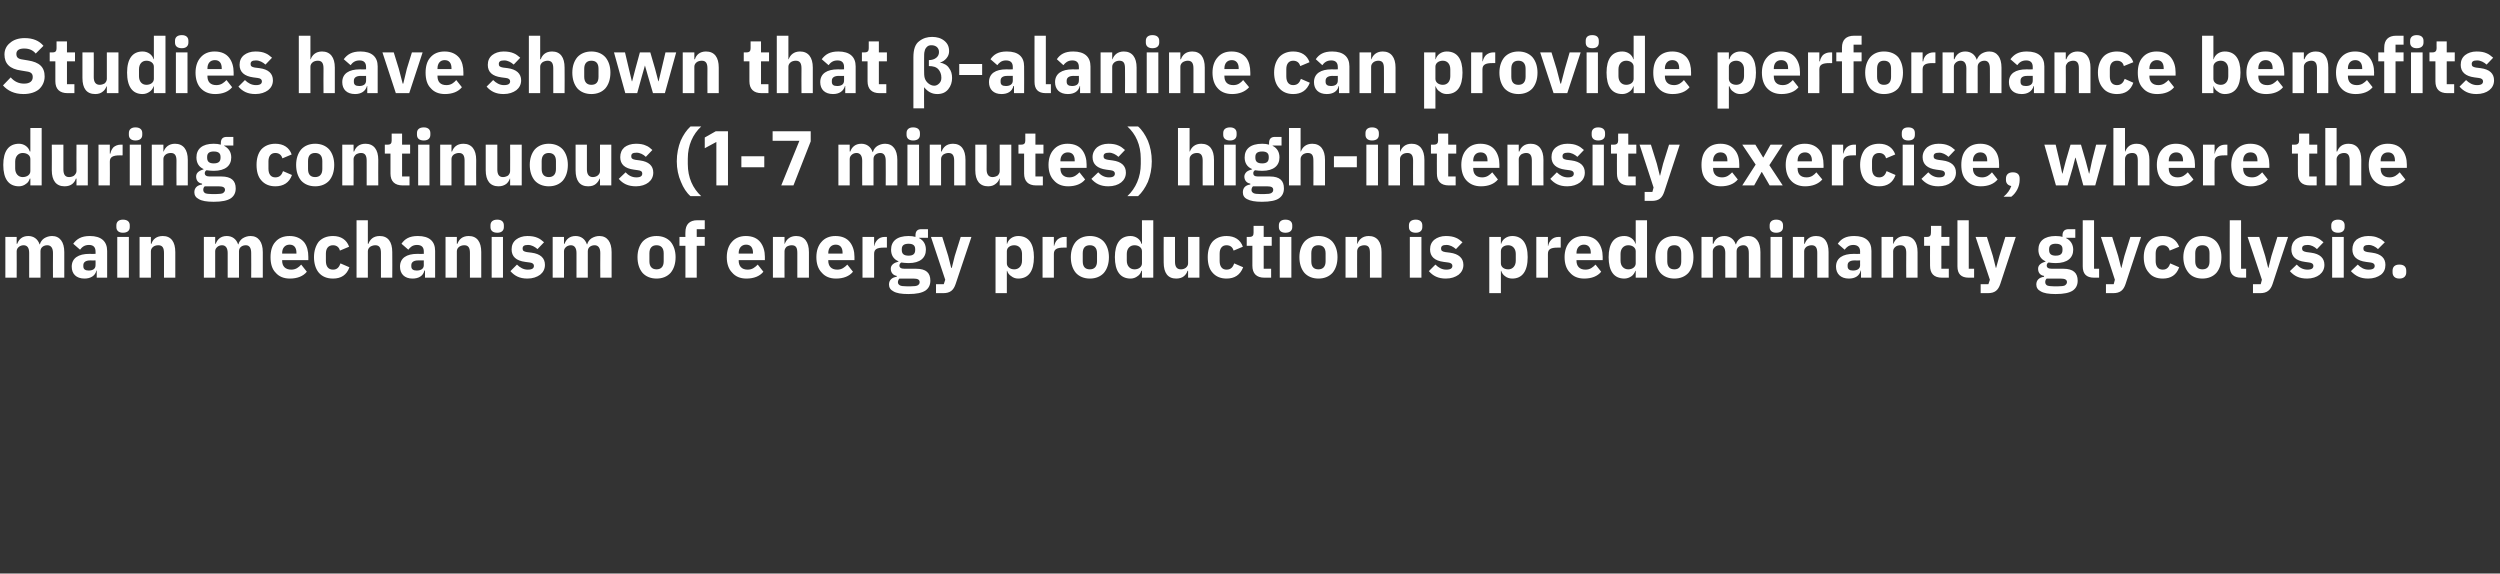
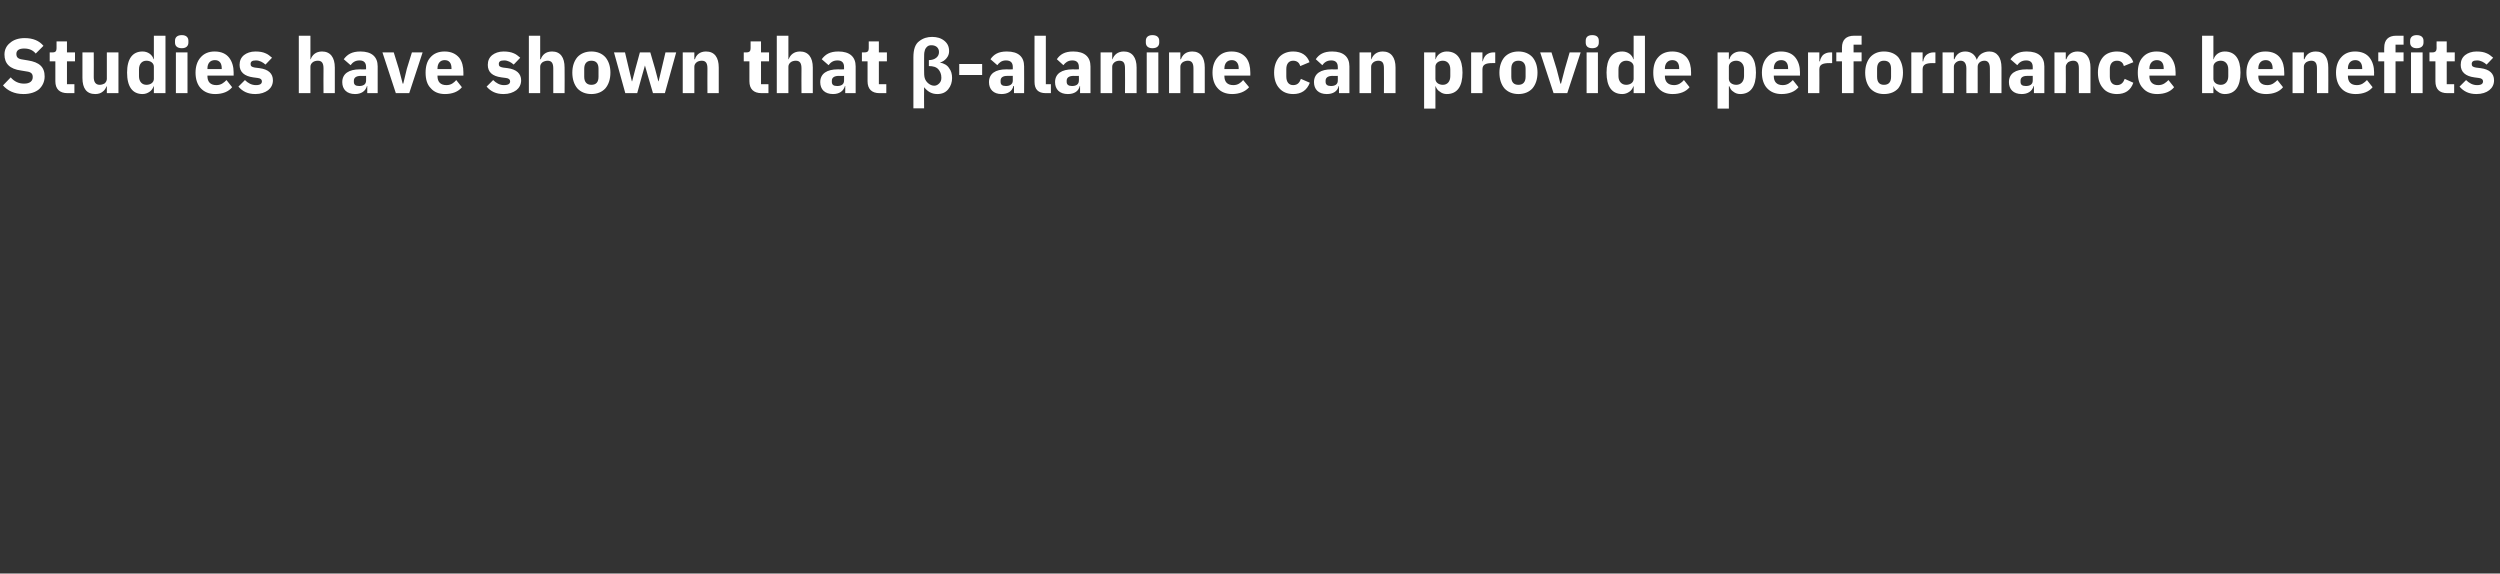
<svg xmlns="http://www.w3.org/2000/svg" version="1.1" width="840px" height="192.7px" viewBox="0 -11 840 192.7" style="top:-11px">
  <rect x="0" y="-11" width="840" height="192.7" fill="#333333" stroke="none" />
  <desc>Studies have shown that β alanine can provide performance benefits during continuous (1 7 minutes) high intensity exe...</desc>
  <defs />
  <g id="Polygon122558">
-     <path d="M 5.6 82.3 C 5.6 82.3 5.64 73.44 5.6 73.4 C 5.6 72.8 5.9 72.3 6.4 71.9 C 6.8 71.6 7.4 71.4 7.9 71.4 C 9.2 71.4 9.8 72.3 9.8 74 C 9.78 74.04 9.8 82.3 9.8 82.3 L 13.6 82.3 C 13.6 82.3 13.62 73.44 13.6 73.4 C 13.6 72.1 14.7 71.4 15.9 71.4 C 17.1 71.4 17.8 72.3 17.8 74 C 17.76 74.04 17.8 82.3 17.8 82.3 L 21.6 82.3 C 21.6 82.3 21.61 73.73 21.6 73.7 C 21.6 70.3 20.1 68.3 17.5 68.3 C 16.5 68.3 15.6 68.6 14.8 69.1 C 14.1 69.6 13.6 70.3 13.4 71.1 C 13.4 71.1 13.3 71.1 13.3 71.1 C 12.7 69.3 11.3 68.3 9.5 68.3 C 7.4 68.3 6.3 69.5 5.8 70.9 C 5.8 70.94 5.6 70.9 5.6 70.9 L 5.6 68.6 L 1.8 68.6 L 1.8 82.3 L 5.6 82.3 Z M 36 73.3 C 35.98 73.31 36 82.3 36 82.3 L 32.5 82.3 L 32.5 79.9 C 32.5 79.9 32.37 79.89 32.4 79.9 C 32 81.7 30.4 82.6 28.4 82.6 C 25.6 82.6 24.1 81 24.1 78.6 C 24.1 75.7 26.4 74.3 30 74.3 C 29.98 74.35 32.1 74.3 32.1 74.3 C 32.1 74.3 32.14 73.49 32.1 73.5 C 32.1 72.2 31.5 71.3 29.9 71.3 C 28.3 71.3 27.5 72.1 26.9 72.9 C 26.9 72.9 24.6 70.9 24.6 70.9 C 25.8 69.3 27.3 68.3 30.2 68.3 C 34 68.3 36 70.1 36 73.3 Z M 32.1 76.5 C 32.1 76.5 30.26 76.53 30.3 76.5 C 28.8 76.5 28 77.1 28 78.1 C 28 78.1 28 78.5 28 78.5 C 28 79.5 28.7 79.9 29.8 79.9 C 31.1 79.9 32.1 79.4 32.1 78.1 C 32.14 78.15 32.1 76.5 32.1 76.5 Z M 43.6 65.3 C 43.6 65.3 43.6 64.7 43.6 64.7 C 43.6 63.6 42.9 62.8 41.3 62.8 C 39.8 62.8 39.1 63.6 39.1 64.7 C 39.1 64.7 39.1 65.3 39.1 65.3 C 39.1 66.4 39.8 67.2 41.3 67.2 C 42.9 67.2 43.6 66.4 43.6 65.3 Z M 39.4 82.3 L 43.3 82.3 L 43.3 68.6 L 39.4 68.6 L 39.4 82.3 Z M 50.7 82.3 C 50.7 82.3 50.7 73.44 50.7 73.4 C 50.7 72.8 51 72.3 51.5 71.9 C 51.9 71.6 52.5 71.4 53.2 71.4 C 54.6 71.4 55.1 72.3 55.1 74 C 55.07 74.04 55.1 82.3 55.1 82.3 L 58.9 82.3 C 58.9 82.3 58.92 73.73 58.9 73.7 C 58.9 70.3 57.5 68.3 54.7 68.3 C 52.5 68.3 51.3 69.5 50.9 70.9 C 50.86 70.94 50.7 70.9 50.7 70.9 L 50.7 68.6 L 46.9 68.6 L 46.9 82.3 L 50.7 82.3 Z M 72.3 82.3 C 72.3 82.3 72.33 73.44 72.3 73.4 C 72.3 72.8 72.6 72.3 73.1 71.9 C 73.5 71.6 74 71.4 74.6 71.4 C 75.8 71.4 76.5 72.3 76.5 74 C 76.47 74.04 76.5 82.3 76.5 82.3 L 80.3 82.3 C 80.3 82.3 80.31 73.44 80.3 73.4 C 80.3 72.1 81.4 71.4 82.6 71.4 C 83.8 71.4 84.4 72.3 84.4 74 C 84.45 74.04 84.4 82.3 84.4 82.3 L 88.3 82.3 C 88.3 82.3 88.3 73.73 88.3 73.7 C 88.3 70.3 86.8 68.3 84.2 68.3 C 83.2 68.3 82.3 68.6 81.5 69.1 C 80.8 69.6 80.3 70.3 80.1 71.1 C 80.1 71.1 80 71.1 80 71.1 C 79.4 69.3 78 68.3 76.2 68.3 C 74.1 68.3 73 69.5 72.5 70.9 C 72.49 70.94 72.3 70.9 72.3 70.9 L 72.3 68.6 L 68.5 68.6 L 68.5 82.3 L 72.3 82.3 Z M 103.1 80.3 C 103.1 80.3 101.2 77.9 101.2 77.9 C 100.4 78.8 99.4 79.6 97.9 79.6 C 95.8 79.6 94.8 78.4 94.8 76.6 C 94.85 76.64 94.8 76.4 94.8 76.4 L 103.6 76.4 C 103.6 76.4 103.61 75.29 103.6 75.3 C 103.6 73.4 103.2 71.7 102.2 70.4 C 101.1 69.1 99.5 68.3 97.3 68.3 C 95.2 68.3 93.6 69 92.5 70.3 C 91.4 71.5 90.9 73.3 90.9 75.4 C 90.9 77.6 91.4 79.4 92.6 80.6 C 93.7 81.9 95.3 82.6 97.4 82.6 C 99.9 82.6 101.9 81.8 103.1 80.3 Z M 99.6 73.9 C 99.63 73.93 99.6 74.2 99.6 74.2 L 94.8 74.2 C 94.8 74.2 94.85 73.96 94.8 74 C 94.8 72.3 95.8 71.2 97.3 71.2 C 98.9 71.2 99.6 72.3 99.6 73.9 Z M 117.4 78.8 C 117.4 78.8 114.4 77.5 114.4 77.5 C 114 78.6 113.4 79.6 111.9 79.6 C 110.3 79.6 109.5 78.5 109.5 76.7 C 109.5 76.7 109.5 74.2 109.5 74.2 C 109.5 72.5 110.3 71.4 111.9 71.4 C 113.2 71.4 114 72.2 114.2 73.2 C 114.2 73.2 117.3 71.9 117.3 71.9 C 116.5 69.6 114.6 68.3 111.9 68.3 C 109.8 68.3 108.2 69 107.1 70.2 C 106.1 71.5 105.5 73.3 105.5 75.4 C 105.5 77.6 106.1 79.4 107.1 80.6 C 108.2 81.9 109.8 82.6 111.9 82.6 C 114.6 82.6 116.5 81.4 117.4 78.8 Z M 119.8 82.3 L 123.6 82.3 C 123.6 82.3 123.63 73.44 123.6 73.4 C 123.6 72.8 123.9 72.3 124.4 71.9 C 124.9 71.6 125.5 71.4 126.1 71.4 C 127.5 71.4 128 72.3 128 74 C 128 74.04 128 82.3 128 82.3 L 131.8 82.3 C 131.8 82.3 131.85 73.73 131.8 73.7 C 131.8 70.3 130.4 68.3 127.6 68.3 C 125.4 68.3 124.3 69.5 123.8 70.9 C 123.79 70.94 123.6 70.9 123.6 70.9 L 123.6 63 L 119.8 63 L 119.8 82.3 Z M 146.2 73.3 C 146.22 73.31 146.2 82.3 146.2 82.3 L 142.8 82.3 L 142.8 79.9 C 142.8 79.9 142.61 79.89 142.6 79.9 C 142.2 81.7 140.7 82.6 138.6 82.6 C 135.9 82.6 134.4 81 134.4 78.6 C 134.4 75.7 136.6 74.3 140.2 74.3 C 140.22 74.35 142.4 74.3 142.4 74.3 C 142.4 74.3 142.37 73.49 142.4 73.5 C 142.4 72.2 141.8 71.3 140.1 71.3 C 138.6 71.3 137.8 72.1 137.2 72.9 C 137.2 72.9 134.9 70.9 134.9 70.9 C 136 69.3 137.5 68.3 140.4 68.3 C 144.3 68.3 146.2 70.1 146.2 73.3 Z M 142.4 76.5 C 142.4 76.5 140.5 76.53 140.5 76.5 C 139 76.5 138.2 77.1 138.2 78.1 C 138.2 78.1 138.2 78.5 138.2 78.5 C 138.2 79.5 138.9 79.9 140 79.9 C 141.3 79.9 142.4 79.4 142.4 78.1 C 142.37 78.15 142.4 76.5 142.4 76.5 Z M 153.5 82.3 C 153.5 82.3 153.5 73.44 153.5 73.4 C 153.5 72.8 153.8 72.3 154.3 71.9 C 154.8 71.6 155.3 71.4 156 71.4 C 157.4 71.4 157.9 72.3 157.9 74 C 157.87 74.04 157.9 82.3 157.9 82.3 L 161.7 82.3 C 161.7 82.3 161.72 73.73 161.7 73.7 C 161.7 70.3 160.3 68.3 157.5 68.3 C 155.3 68.3 154.2 69.5 153.7 70.9 C 153.66 70.94 153.5 70.9 153.5 70.9 L 153.5 68.6 L 149.7 68.6 L 149.7 82.3 L 153.5 82.3 Z M 169.3 65.3 C 169.3 65.3 169.3 64.7 169.3 64.7 C 169.3 63.6 168.6 62.8 167.1 62.8 C 165.5 62.8 164.8 63.6 164.8 64.7 C 164.8 64.7 164.8 65.3 164.8 65.3 C 164.8 66.4 165.5 67.2 167.1 67.2 C 168.6 67.2 169.3 66.4 169.3 65.3 Z M 165.2 82.3 L 169 82.3 L 169 68.6 L 165.2 68.6 L 165.2 82.3 Z M 181.5 81.3 C 182.5 80.5 183.1 79.4 183.1 78 C 183.1 75.7 181.6 74.3 178.6 73.9 C 178.6 73.9 177 73.7 177 73.7 C 175.9 73.5 175.6 73.2 175.6 72.5 C 175.6 71.7 176.1 71.3 177.4 71.3 C 178.6 71.3 179.7 71.9 180.6 72.7 C 180.6 72.7 182.8 70.4 182.8 70.4 C 182.1 69.8 181.4 69.2 180.6 68.9 C 179.7 68.5 178.6 68.3 177.2 68.3 C 175.6 68.3 174.3 68.8 173.4 69.5 C 172.4 70.3 171.9 71.4 171.9 72.8 C 171.9 75.2 173.4 76.6 176.5 77 C 176.5 77 178 77.2 178 77.2 C 178.9 77.3 179.4 77.7 179.4 78.3 C 179.4 79.1 178.9 79.6 177.3 79.6 C 175.9 79.6 174.7 78.9 173.7 77.9 C 173.7 77.9 171.5 80.1 171.5 80.1 C 172.9 81.7 174.6 82.6 177.2 82.6 C 179 82.6 180.4 82.1 181.5 81.3 Z M 189.5 82.3 C 189.5 82.3 189.54 73.44 189.5 73.4 C 189.5 72.8 189.8 72.3 190.3 71.9 C 190.7 71.6 191.3 71.4 191.8 71.4 C 193 71.4 193.7 72.3 193.7 74 C 193.67 74.04 193.7 82.3 193.7 82.3 L 197.5 82.3 C 197.5 82.3 197.52 73.44 197.5 73.4 C 197.5 72.1 198.6 71.4 199.8 71.4 C 201 71.4 201.7 72.3 201.7 74 C 201.65 74.04 201.7 82.3 201.7 82.3 L 205.5 82.3 C 205.5 82.3 205.5 73.73 205.5 73.7 C 205.5 70.3 204 68.3 201.4 68.3 C 200.4 68.3 199.5 68.6 198.7 69.1 C 198 69.6 197.5 70.3 197.3 71.1 C 197.3 71.1 197.2 71.1 197.2 71.1 C 196.6 69.3 195.2 68.3 193.4 68.3 C 191.3 68.3 190.2 69.5 189.7 70.9 C 189.69 70.94 189.5 70.9 189.5 70.9 L 189.5 68.6 L 185.7 68.6 L 185.7 82.3 L 189.5 82.3 Z M 225.3 80.7 C 226.4 79.4 227 77.6 227 75.4 C 227 73.3 226.4 71.5 225.3 70.2 C 224.2 69 222.6 68.3 220.6 68.3 C 218.6 68.3 217 69 215.9 70.2 C 214.8 71.5 214.2 73.3 214.2 75.4 C 214.2 77.6 214.8 79.4 215.9 80.7 C 217 81.9 218.6 82.6 220.6 82.6 C 222.6 82.6 224.2 81.9 225.3 80.7 Z M 218.2 76.8 C 218.2 76.8 218.2 74.1 218.2 74.1 C 218.2 72.3 219.1 71.4 220.6 71.4 C 222.1 71.4 223 72.3 223 74.1 C 223 74.1 223 76.8 223 76.8 C 223 78.6 222.1 79.5 220.6 79.5 C 219.1 79.5 218.2 78.6 218.2 76.8 Z M 230.3 82.3 L 234.1 82.3 L 234.1 71.6 L 236.8 71.6 L 236.8 68.6 L 234.1 68.6 L 234.1 66 L 236.8 66 L 236.8 63 C 236.8 63 234.34 63.04 234.3 63 C 231.7 63 230.3 64.4 230.3 67 C 230.25 67.02 230.3 68.6 230.3 68.6 L 228.3 68.6 L 228.3 71.6 L 230.3 71.6 L 230.3 82.3 Z M 256.5 80.3 C 256.5 80.3 254.6 77.9 254.6 77.9 C 253.7 78.8 252.8 79.6 251.2 79.6 C 249.2 79.6 248.2 78.4 248.2 76.6 C 248.22 76.64 248.2 76.4 248.2 76.4 L 257 76.4 C 257 76.4 256.98 75.29 257 75.3 C 257 73.4 256.5 71.7 255.5 70.4 C 254.5 69.1 252.9 68.3 250.6 68.3 C 248.6 68.3 247 69 245.9 70.3 C 244.8 71.5 244.2 73.3 244.2 75.4 C 244.2 77.6 244.8 79.4 246 80.6 C 247.1 81.9 248.7 82.6 250.8 82.6 C 253.3 82.6 255.3 81.8 256.5 80.3 Z M 253 73.9 C 253 73.93 253 74.2 253 74.2 L 248.2 74.2 C 248.2 74.2 248.22 73.96 248.2 74 C 248.2 72.3 249.2 71.2 250.7 71.2 C 252.3 71.2 253 72.3 253 73.9 Z M 263.6 82.3 C 263.6 82.3 263.56 73.44 263.6 73.4 C 263.6 72.8 263.9 72.3 264.3 71.9 C 264.8 71.6 265.4 71.4 266 71.4 C 267.5 71.4 267.9 72.3 267.9 74 C 267.93 74.04 267.9 82.3 267.9 82.3 L 271.8 82.3 C 271.8 82.3 271.78 73.73 271.8 73.7 C 271.8 70.3 270.3 68.3 267.5 68.3 C 265.4 68.3 264.2 69.5 263.7 70.9 C 263.72 70.94 263.6 70.9 263.6 70.9 L 263.6 68.6 L 259.7 68.6 L 259.7 82.3 L 263.6 82.3 Z M 286.6 80.3 C 286.6 80.3 284.7 77.9 284.7 77.9 C 283.8 78.8 282.9 79.6 281.3 79.6 C 279.3 79.6 278.3 78.4 278.3 76.6 C 278.33 76.64 278.3 76.4 278.3 76.4 L 287.1 76.4 C 287.1 76.4 287.09 75.29 287.1 75.3 C 287.1 73.4 286.6 71.7 285.6 70.4 C 284.6 69.1 283 68.3 280.7 68.3 C 278.7 68.3 277.1 69 276 70.3 C 274.9 71.5 274.3 73.3 274.3 75.4 C 274.3 77.6 274.9 79.4 276.1 80.6 C 277.2 81.9 278.8 82.6 280.9 82.6 C 283.4 82.6 285.4 81.8 286.6 80.3 Z M 283.1 73.9 C 283.11 73.93 283.1 74.2 283.1 74.2 L 278.3 74.2 C 278.3 74.2 278.33 73.96 278.3 74 C 278.3 72.3 279.3 71.2 280.8 71.2 C 282.4 71.2 283.1 72.3 283.1 73.9 Z M 293.7 82.3 C 293.7 82.3 293.67 74.3 293.7 74.3 C 293.7 72.7 294.7 72.2 297 72.2 C 297 72.22 298 72.2 298 72.2 L 298 68.6 C 298 68.6 297.28 68.63 297.3 68.6 C 296.2 68.6 295.4 69 294.9 69.5 C 294.3 70.1 293.9 70.8 293.8 71.6 C 293.8 71.59 293.7 71.6 293.7 71.6 L 293.7 68.6 L 289.8 68.6 L 289.8 82.3 L 293.7 82.3 Z M 307.8 79.3 C 307.8 79.3 303.9 79.3 303.9 79.3 C 302.7 79.3 302.2 78.9 302.2 78.2 C 302.2 77.8 302.5 77.4 302.8 77.2 C 303.6 77.3 304.4 77.4 305.3 77.4 C 309.2 77.4 311.1 75.6 311.1 72.9 C 311.1 71.2 310.4 69.8 308.8 69 C 308.77 69.02 308.8 68.9 308.8 68.9 L 311.8 68.9 L 311.8 66 C 311.8 66 309.63 66 309.6 66 C 308.3 66 307.6 66.6 307.6 68.1 C 307.6 68.1 307.6 68.6 307.6 68.6 C 306.9 68.4 306.2 68.3 305.3 68.3 C 301.3 68.3 299.4 70.1 299.4 72.9 C 299.4 74.7 300.2 76.1 301.9 76.8 C 301.9 76.8 301.9 76.9 301.9 76.9 C 301.2 77.1 300.6 77.3 300.1 77.7 C 299.6 78.1 299.3 78.6 299.3 79.3 C 299.3 80.5 300 81.5 301.3 81.7 C 301.3 81.7 301.3 82 301.3 82 C 299.7 82.2 298.7 83.1 298.7 84.6 C 298.7 85.6 299.2 86.4 300.2 86.9 C 301.2 87.5 302.8 87.8 305.2 87.8 C 308 87.8 309.8 87.4 311 86.6 C 312.1 85.8 312.6 84.7 312.6 83.3 C 312.6 80.7 311.2 79.3 307.8 79.3 Z M 308.3 84.9 C 307.9 85.1 307.2 85.2 306.1 85.2 C 306.1 85.2 304.6 85.2 304.6 85.2 C 303.5 85.2 302.8 85.1 302.4 84.9 C 301.9 84.6 301.7 84.3 301.7 83.8 C 301.7 83.4 301.9 82.9 302.2 82.6 C 302.2 82.6 306.9 82.6 306.9 82.6 C 308.4 82.6 309 83 309 83.8 C 309 84.3 308.8 84.6 308.3 84.9 Z M 303 73 C 303 73 303 72.7 303 72.7 C 303 71.5 303.7 70.9 305.3 70.9 C 306.8 70.9 307.5 71.5 307.5 72.7 C 307.5 72.7 307.5 73 307.5 73 C 307.5 74.3 306.8 74.9 305.3 74.9 C 303.7 74.9 303 74.3 303 73 Z M 320.8 75 L 319.8 79 L 319.6 79 L 318.6 75 L 316.6 68.6 L 312.8 68.6 L 317.6 83 L 317.1 84.5 L 314.5 84.5 L 314.5 87.5 C 314.5 87.5 316.94 87.48 316.9 87.5 C 319.3 87.5 320.4 86.5 321.1 84.4 C 321.12 84.39 326.4 68.6 326.4 68.6 L 322.8 68.6 L 320.8 75 Z M 334.5 87.5 L 338.3 87.5 L 338.3 80 C 338.3 80 338.44 79.99 338.4 80 C 338.6 80.7 339.1 81.4 339.8 81.8 C 340.4 82.3 341.2 82.6 342.1 82.6 C 345.6 82.6 347.4 80.1 347.4 75.4 C 347.4 70.8 345.6 68.3 342.1 68.3 C 340.3 68.3 338.8 69.4 338.4 70.9 C 338.44 70.92 338.3 70.9 338.3 70.9 L 338.3 68.6 L 334.5 68.6 L 334.5 87.5 Z M 338.3 77.5 C 338.3 77.5 338.3 73.4 338.3 73.4 C 338.3 72.2 339.4 71.4 340.8 71.4 C 342.3 71.4 343.4 72.5 343.4 74.3 C 343.4 74.3 343.4 76.6 343.4 76.6 C 343.4 78.4 342.3 79.5 340.8 79.5 C 339.4 79.5 338.3 78.7 338.3 77.5 Z M 354.1 82.3 C 354.1 82.3 354.12 74.3 354.1 74.3 C 354.1 72.7 355.2 72.2 357.4 72.2 C 357.44 72.22 358.4 72.2 358.4 72.2 L 358.4 68.6 C 358.4 68.6 357.73 68.63 357.7 68.6 C 356.7 68.6 355.9 69 355.3 69.5 C 354.7 70.1 354.4 70.8 354.2 71.6 C 354.25 71.59 354.1 71.6 354.1 71.6 L 354.1 68.6 L 350.3 68.6 L 350.3 82.3 L 354.1 82.3 Z M 370.9 80.7 C 372 79.4 372.6 77.6 372.6 75.4 C 372.6 73.3 372 71.5 370.9 70.2 C 369.8 69 368.2 68.3 366.2 68.3 C 364.2 68.3 362.6 69 361.5 70.2 C 360.4 71.5 359.8 73.3 359.8 75.4 C 359.8 77.6 360.4 79.4 361.5 80.7 C 362.6 81.9 364.2 82.6 366.2 82.6 C 368.2 82.6 369.8 81.9 370.9 80.7 Z M 363.8 76.8 C 363.8 76.8 363.8 74.1 363.8 74.1 C 363.8 72.3 364.6 71.4 366.2 71.4 C 367.7 71.4 368.6 72.3 368.6 74.1 C 368.6 74.1 368.6 76.8 368.6 76.8 C 368.6 78.6 367.7 79.5 366.2 79.5 C 364.6 79.5 363.8 78.6 363.8 76.8 Z M 383.7 82.3 L 387.5 82.3 L 387.5 63 L 383.7 63 L 383.7 70.9 C 383.7 70.9 383.55 70.92 383.5 70.9 C 383.2 69.4 381.6 68.3 379.9 68.3 C 376.4 68.3 374.6 70.8 374.6 75.4 C 374.6 80.1 376.4 82.6 379.9 82.6 C 380.7 82.6 381.6 82.3 382.2 81.8 C 382.9 81.4 383.3 80.7 383.5 80 C 383.55 79.99 383.7 80 383.7 80 L 383.7 82.3 Z M 378.6 76.6 C 378.6 76.6 378.6 74.3 378.6 74.3 C 378.6 72.5 379.7 71.4 381.2 71.4 C 382.6 71.4 383.7 72.2 383.7 73.4 C 383.7 73.4 383.7 77.5 383.7 77.5 C 383.7 78.7 382.6 79.5 381.2 79.5 C 379.7 79.5 378.6 78.4 378.6 76.6 Z M 399.2 82.3 L 403 82.3 L 403 68.6 L 399.2 68.6 C 399.2 68.6 399.17 77.5 399.2 77.5 C 399.2 78.1 398.9 78.6 398.4 79 C 398 79.3 397.4 79.5 396.8 79.5 C 395.3 79.5 394.8 78.5 394.8 76.9 C 394.81 76.87 394.8 68.6 394.8 68.6 L 391 68.6 C 391 68.6 390.96 77.21 391 77.2 C 391 80.7 392.4 82.6 395.2 82.6 C 396.3 82.6 397.2 82.3 397.8 81.8 C 398.4 81.3 398.8 80.7 399 80 C 399.04 79.99 399.2 80 399.2 80 L 399.2 82.3 Z M 417.7 78.8 C 417.7 78.8 414.7 77.5 414.7 77.5 C 414.3 78.6 413.7 79.6 412.1 79.6 C 410.6 79.6 409.8 78.5 409.8 76.7 C 409.8 76.7 409.8 74.2 409.8 74.2 C 409.8 72.5 410.6 71.4 412.1 71.4 C 413.5 71.4 414.2 72.2 414.5 73.2 C 414.5 73.2 417.6 71.9 417.6 71.9 C 416.8 69.6 414.9 68.3 412.1 68.3 C 410.1 68.3 408.5 69 407.4 70.2 C 406.3 71.5 405.8 73.3 405.8 75.4 C 405.8 77.6 406.3 79.4 407.4 80.6 C 408.5 81.9 410.1 82.6 412.1 82.6 C 414.8 82.6 416.7 81.4 417.7 78.8 Z M 427.1 82.3 L 427.1 79.3 L 424.6 79.3 L 424.6 71.6 L 427.3 71.6 L 427.3 68.6 L 424.6 68.6 L 424.6 64.9 L 421.2 64.9 C 421.2 64.9 421.17 67.17 421.2 67.2 C 421.2 68.1 420.9 68.6 419.8 68.6 C 419.82 68.63 418.9 68.6 418.9 68.6 L 418.9 71.6 L 420.8 71.6 C 420.8 71.6 420.78 78.3 420.8 78.3 C 420.8 80.9 422.2 82.3 424.8 82.3 C 424.84 82.28 427.1 82.3 427.1 82.3 Z M 434.2 65.3 C 434.2 65.3 434.2 64.7 434.2 64.7 C 434.2 63.6 433.5 62.8 431.9 62.8 C 430.4 62.8 429.7 63.6 429.7 64.7 C 429.7 64.7 429.7 65.3 429.7 65.3 C 429.7 66.4 430.4 67.2 431.9 67.2 C 433.5 67.2 434.2 66.4 434.2 65.3 Z M 430 82.3 L 433.9 82.3 L 433.9 68.6 L 430 68.6 L 430 82.3 Z M 447.7 80.7 C 448.8 79.4 449.4 77.6 449.4 75.4 C 449.4 73.3 448.8 71.5 447.7 70.2 C 446.6 69 445 68.3 443 68.3 C 441 68.3 439.4 69 438.3 70.2 C 437.2 71.5 436.6 73.3 436.6 75.4 C 436.6 77.6 437.2 79.4 438.3 80.7 C 439.4 81.9 441 82.6 443 82.6 C 445 82.6 446.6 81.9 447.7 80.7 Z M 440.6 76.8 C 440.6 76.8 440.6 74.1 440.6 74.1 C 440.6 72.3 441.4 71.4 443 71.4 C 444.5 71.4 445.4 72.3 445.4 74.1 C 445.4 74.1 445.4 76.8 445.4 76.8 C 445.4 78.6 444.5 79.5 443 79.5 C 441.4 79.5 440.6 78.6 440.6 76.8 Z M 456 82.3 C 456 82.3 455.96 73.44 456 73.4 C 456 72.8 456.3 72.3 456.7 71.9 C 457.2 71.6 457.8 71.4 458.4 71.4 C 459.9 71.4 460.3 72.3 460.3 74 C 460.33 74.04 460.3 82.3 460.3 82.3 L 464.2 82.3 C 464.2 82.3 464.17 73.73 464.2 73.7 C 464.2 70.3 462.7 68.3 459.9 68.3 C 457.8 68.3 456.6 69.5 456.1 70.9 C 456.11 70.94 456 70.9 456 70.9 L 456 68.6 L 452.1 68.6 L 452.1 82.3 L 456 82.3 Z M 477.9 65.3 C 477.9 65.3 477.9 64.7 477.9 64.7 C 477.9 63.6 477.2 62.8 475.7 62.8 C 474.1 62.8 473.4 63.6 473.4 64.7 C 473.4 64.7 473.4 65.3 473.4 65.3 C 473.4 66.4 474.1 67.2 475.7 67.2 C 477.2 67.2 477.9 66.4 477.9 65.3 Z M 473.7 82.3 L 477.6 82.3 L 477.6 68.6 L 473.7 68.6 L 473.7 82.3 Z M 490.1 81.3 C 491.1 80.5 491.7 79.4 491.7 78 C 491.7 75.7 490.1 74.3 487.2 73.9 C 487.2 73.9 485.6 73.7 485.6 73.7 C 484.5 73.5 484.2 73.2 484.2 72.5 C 484.2 71.7 484.7 71.3 486 71.3 C 487.2 71.3 488.3 71.9 489.2 72.7 C 489.2 72.7 491.4 70.4 491.4 70.4 C 490.7 69.8 490 69.2 489.2 68.9 C 488.3 68.5 487.2 68.3 485.8 68.3 C 484.2 68.3 482.9 68.8 482 69.5 C 481 70.3 480.5 71.4 480.5 72.8 C 480.5 75.2 482 76.6 485.1 77 C 485.1 77 486.6 77.2 486.6 77.2 C 487.5 77.3 488 77.7 488 78.3 C 488 79.1 487.5 79.6 485.9 79.6 C 484.5 79.6 483.3 78.9 482.3 77.9 C 482.3 77.9 480.1 80.1 480.1 80.1 C 481.5 81.7 483.2 82.6 485.8 82.6 C 487.6 82.6 489 82.1 490.1 81.3 Z M 500.4 87.5 L 504.3 87.5 L 504.3 80 C 504.3 80 504.39 79.99 504.4 80 C 504.6 80.7 505.1 81.4 505.7 81.8 C 506.3 82.3 507.2 82.6 508.1 82.6 C 511.5 82.6 513.3 80.1 513.3 75.4 C 513.3 70.8 511.5 68.3 508.1 68.3 C 506.3 68.3 504.8 69.4 504.4 70.9 C 504.39 70.92 504.3 70.9 504.3 70.9 L 504.3 68.6 L 500.4 68.6 L 500.4 87.5 Z M 504.3 77.5 C 504.3 77.5 504.3 73.4 504.3 73.4 C 504.3 72.2 505.3 71.4 506.8 71.4 C 508.2 71.4 509.3 72.5 509.3 74.3 C 509.3 74.3 509.3 76.6 509.3 76.6 C 509.3 78.4 508.2 79.5 506.8 79.5 C 505.3 79.5 504.3 78.7 504.3 77.5 Z M 520.1 82.3 C 520.1 82.3 520.07 74.3 520.1 74.3 C 520.1 72.7 521.1 72.2 523.4 72.2 C 523.4 72.22 524.4 72.2 524.4 72.2 L 524.4 68.6 C 524.4 68.6 523.69 68.63 523.7 68.6 C 522.6 68.6 521.8 69 521.3 69.5 C 520.7 70.1 520.3 70.8 520.2 71.6 C 520.2 71.59 520.1 71.6 520.1 71.6 L 520.1 68.6 L 516.2 68.6 L 516.2 82.3 L 520.1 82.3 Z M 538 80.3 C 538 80.3 536.1 77.9 536.1 77.9 C 535.2 78.8 534.3 79.6 532.7 79.6 C 530.7 79.6 529.7 78.4 529.7 76.6 C 529.72 76.64 529.7 76.4 529.7 76.4 L 538.5 76.4 C 538.5 76.4 538.48 75.29 538.5 75.3 C 538.5 73.4 538 71.7 537 70.4 C 536 69.1 534.4 68.3 532.1 68.3 C 530.1 68.3 528.5 69 527.4 70.3 C 526.3 71.5 525.7 73.3 525.7 75.4 C 525.7 77.6 526.3 79.4 527.5 80.6 C 528.6 81.9 530.2 82.6 532.3 82.6 C 534.8 82.6 536.8 81.8 538 80.3 Z M 534.5 73.9 C 534.5 73.93 534.5 74.2 534.5 74.2 L 529.7 74.2 C 529.7 74.2 529.72 73.96 529.7 74 C 529.7 72.3 530.7 71.2 532.2 71.2 C 533.8 71.2 534.5 72.3 534.5 73.9 Z M 549.6 82.3 L 553.4 82.3 L 553.4 63 L 549.6 63 L 549.6 70.9 C 549.6 70.9 549.45 70.92 549.5 70.9 C 549.1 69.4 547.6 68.3 545.8 68.3 C 542.3 68.3 540.5 70.8 540.5 75.4 C 540.5 80.1 542.3 82.6 545.8 82.6 C 546.6 82.6 547.5 82.3 548.2 81.8 C 548.8 81.4 549.2 80.7 549.5 80 C 549.45 79.99 549.6 80 549.6 80 L 549.6 82.3 Z M 544.5 76.6 C 544.5 76.6 544.5 74.3 544.5 74.3 C 544.5 72.5 545.6 71.4 547.1 71.4 C 548.5 71.4 549.6 72.2 549.6 73.4 C 549.6 73.4 549.6 77.5 549.6 77.5 C 549.6 78.7 548.5 79.5 547.1 79.5 C 545.6 79.5 544.5 78.4 544.5 76.6 Z M 567.3 80.7 C 568.4 79.4 569 77.6 569 75.4 C 569 73.3 568.4 71.5 567.3 70.2 C 566.2 69 564.6 68.3 562.6 68.3 C 560.6 68.3 559 69 557.9 70.2 C 556.8 71.5 556.2 73.3 556.2 75.4 C 556.2 77.6 556.8 79.4 557.9 80.7 C 559 81.9 560.6 82.6 562.6 82.6 C 564.6 82.6 566.2 81.9 567.3 80.7 Z M 560.2 76.8 C 560.2 76.8 560.2 74.1 560.2 74.1 C 560.2 72.3 561 71.4 562.6 71.4 C 564.1 71.4 564.9 72.3 564.9 74.1 C 564.9 74.1 564.9 76.8 564.9 76.8 C 564.9 78.6 564.1 79.5 562.6 79.5 C 561 79.5 560.2 78.6 560.2 76.8 Z M 575.5 82.3 C 575.5 82.3 575.53 73.44 575.5 73.4 C 575.5 72.8 575.8 72.3 576.3 71.9 C 576.7 71.6 577.2 71.4 577.8 71.4 C 579 71.4 579.7 72.3 579.7 74 C 579.66 74.04 579.7 82.3 579.7 82.3 L 583.5 82.3 C 583.5 82.3 583.51 73.44 583.5 73.4 C 583.5 72.1 584.6 71.4 585.8 71.4 C 587 71.4 587.6 72.3 587.6 74 C 587.65 74.04 587.6 82.3 587.6 82.3 L 591.5 82.3 C 591.5 82.3 591.49 73.73 591.5 73.7 C 591.5 70.3 590 68.3 587.4 68.3 C 586.4 68.3 585.5 68.6 584.7 69.1 C 584 69.6 583.5 70.3 583.3 71.1 C 583.3 71.1 583.2 71.1 583.2 71.1 C 582.6 69.3 581.2 68.3 579.4 68.3 C 577.3 68.3 576.2 69.5 575.7 70.9 C 575.69 70.94 575.5 70.9 575.5 70.9 L 575.5 68.6 L 571.7 68.6 L 571.7 82.3 L 575.5 82.3 Z M 599.1 65.3 C 599.1 65.3 599.1 64.7 599.1 64.7 C 599.1 63.6 598.4 62.8 596.8 62.8 C 595.3 62.8 594.6 63.6 594.6 64.7 C 594.6 64.7 594.6 65.3 594.6 65.3 C 594.6 66.4 595.3 67.2 596.8 67.2 C 598.4 67.2 599.1 66.4 599.1 65.3 Z M 594.9 82.3 L 598.8 82.3 L 598.8 68.6 L 594.9 68.6 L 594.9 82.3 Z M 606.2 82.3 C 606.2 82.3 606.21 73.44 606.2 73.4 C 606.2 72.8 606.5 72.3 607 71.9 C 607.5 71.6 608.1 71.4 608.7 71.4 C 610.1 71.4 610.6 72.3 610.6 74 C 610.58 74.04 610.6 82.3 610.6 82.3 L 614.4 82.3 C 614.4 82.3 614.43 73.73 614.4 73.7 C 614.4 70.3 613 68.3 610.2 68.3 C 608 68.3 606.9 69.5 606.4 70.9 C 606.37 70.94 606.2 70.9 606.2 70.9 L 606.2 68.6 L 602.4 68.6 L 602.4 82.3 L 606.2 82.3 Z M 628.8 73.3 C 628.8 73.31 628.8 82.3 628.8 82.3 L 625.3 82.3 L 625.3 79.9 C 625.3 79.9 625.19 79.89 625.2 79.9 C 624.8 81.7 623.3 82.6 621.2 82.6 C 618.5 82.6 616.9 81 616.9 78.6 C 616.9 75.7 619.2 74.3 622.8 74.3 C 622.8 74.35 625 74.3 625 74.3 C 625 74.3 624.96 73.49 625 73.5 C 625 72.2 624.3 71.3 622.7 71.3 C 621.2 71.3 620.4 72.1 619.8 72.9 C 619.8 72.9 617.5 70.9 617.5 70.9 C 618.6 69.3 620.1 68.3 623 68.3 C 626.9 68.3 628.8 70.1 628.8 73.3 Z M 625 76.5 C 625 76.5 623.08 76.53 623.1 76.5 C 621.6 76.5 620.8 77.1 620.8 78.1 C 620.8 78.1 620.8 78.5 620.8 78.5 C 620.8 79.5 621.5 79.9 622.6 79.9 C 623.9 79.9 625 79.4 625 78.1 C 624.96 78.15 625 76.5 625 76.5 Z M 636.1 82.3 C 636.1 82.3 636.08 73.44 636.1 73.4 C 636.1 72.8 636.4 72.3 636.9 71.9 C 637.3 71.6 637.9 71.4 638.6 71.4 C 640 71.4 640.5 72.3 640.5 74 C 640.45 74.04 640.5 82.3 640.5 82.3 L 644.3 82.3 C 644.3 82.3 644.3 73.73 644.3 73.7 C 644.3 70.3 642.8 68.3 640 68.3 C 637.9 68.3 636.7 69.5 636.2 70.9 C 636.24 70.94 636.1 70.9 636.1 70.9 L 636.1 68.6 L 632.2 68.6 L 632.2 82.3 L 636.1 82.3 Z M 654.8 82.3 L 654.8 79.3 L 652.3 79.3 L 652.3 71.6 L 655 71.6 L 655 68.6 L 652.3 68.6 L 652.3 64.9 L 648.8 64.9 C 648.8 64.9 648.85 67.17 648.8 67.2 C 648.8 68.1 648.5 68.6 647.5 68.6 C 647.5 68.63 646.5 68.6 646.5 68.6 L 646.5 71.6 L 648.5 71.6 C 648.5 71.6 648.46 78.3 648.5 78.3 C 648.5 80.9 649.8 82.3 652.5 82.3 C 652.51 82.28 654.8 82.3 654.8 82.3 Z M 663.3 82.3 L 663.3 79.3 L 661.5 79.3 L 661.5 63 L 657.7 63 C 657.7 63 657.69 78.54 657.7 78.5 C 657.7 81 658.9 82.3 661.5 82.3 C 661.51 82.28 663.3 82.3 663.3 82.3 Z M 671.8 75 L 670.7 79 L 670.6 79 L 669.6 75 L 667.6 68.6 L 663.8 68.6 L 668.6 83 L 668.1 84.5 L 665.5 84.5 L 665.5 87.5 C 665.5 87.5 667.91 87.48 667.9 87.5 C 670.3 87.5 671.4 86.5 672.1 84.4 C 672.09 84.39 677.3 68.6 677.3 68.6 L 673.8 68.6 L 671.8 75 Z M 693.3 79.3 C 693.3 79.3 689.4 79.3 689.4 79.3 C 688.2 79.3 687.7 78.9 687.7 78.2 C 687.7 77.8 687.9 77.4 688.3 77.2 C 689 77.3 689.9 77.4 690.7 77.4 C 694.7 77.4 696.6 75.6 696.6 72.9 C 696.6 71.2 695.8 69.8 694.2 69 C 694.24 69.02 694.2 68.9 694.2 68.9 L 697.3 68.9 L 697.3 66 C 697.3 66 695.1 66 695.1 66 C 693.8 66 693 66.6 693 68.1 C 693 68.1 693 68.6 693 68.6 C 692.4 68.4 691.6 68.3 690.7 68.3 C 686.8 68.3 684.9 70.1 684.9 72.9 C 684.9 74.7 685.7 76.1 687.3 76.8 C 687.3 76.8 687.3 76.9 687.3 76.9 C 686.7 77.1 686.1 77.3 685.6 77.7 C 685.1 78.1 684.8 78.6 684.8 79.3 C 684.8 80.5 685.4 81.5 686.8 81.7 C 686.8 81.7 686.8 82 686.8 82 C 685.2 82.2 684.2 83.1 684.2 84.6 C 684.2 85.6 684.7 86.4 685.7 86.9 C 686.7 87.5 688.3 87.8 690.7 87.8 C 693.5 87.8 695.3 87.4 696.5 86.6 C 697.6 85.8 698.1 84.7 698.1 83.3 C 698.1 80.7 696.6 79.3 693.3 79.3 Z M 693.8 84.9 C 693.4 85.1 692.6 85.2 691.6 85.2 C 691.6 85.2 690 85.2 690 85.2 C 689 85.2 688.3 85.1 687.8 84.9 C 687.4 84.6 687.2 84.3 687.2 83.8 C 687.2 83.4 687.3 82.9 687.7 82.6 C 687.7 82.6 692.3 82.6 692.3 82.6 C 693.9 82.6 694.5 83 694.5 83.8 C 694.5 84.3 694.2 84.6 693.8 84.9 Z M 688.5 73 C 688.5 73 688.5 72.7 688.5 72.7 C 688.5 71.5 689.2 70.9 690.7 70.9 C 692.3 70.9 693 71.5 693 72.7 C 693 72.7 693 73 693 73 C 693 74.3 692.3 74.9 690.7 74.9 C 689.2 74.9 688.5 74.3 688.5 73 Z M 705.3 82.3 L 705.3 79.3 L 703.6 79.3 L 703.6 63 L 699.8 63 C 699.8 63 699.78 78.54 699.8 78.5 C 699.8 81 701 82.3 703.6 82.3 C 703.6 82.28 705.3 82.3 705.3 82.3 Z M 713.8 75 L 712.8 79 L 712.7 79 L 711.7 75 L 709.7 68.6 L 705.9 68.6 L 710.6 83 L 710.2 84.5 L 707.6 84.5 L 707.6 87.5 C 707.6 87.5 710 87.48 710 87.5 C 712.4 87.5 713.5 86.5 714.2 84.4 C 714.19 84.39 719.4 68.6 719.4 68.6 L 715.8 68.6 L 713.8 75 Z M 732.2 78.8 C 732.2 78.8 729.2 77.5 729.2 77.5 C 728.8 78.6 728.2 79.6 726.7 79.6 C 725.1 79.6 724.3 78.5 724.3 76.7 C 724.3 76.7 724.3 74.2 724.3 74.2 C 724.3 72.5 725.1 71.4 726.7 71.4 C 728 71.4 728.8 72.2 729 73.2 C 729 73.2 732.2 71.9 732.2 71.9 C 731.3 69.6 729.5 68.3 726.7 68.3 C 724.6 68.3 723 69 722 70.2 C 720.9 71.5 720.3 73.3 720.3 75.4 C 720.3 77.6 720.9 79.4 722 80.6 C 723 81.9 724.6 82.6 726.7 82.6 C 729.4 82.6 731.3 81.4 732.2 78.8 Z M 744.7 80.7 C 745.8 79.4 746.4 77.6 746.4 75.4 C 746.4 73.3 745.8 71.5 744.7 70.2 C 743.6 69 742 68.3 740 68.3 C 738 68.3 736.4 69 735.4 70.2 C 734.3 71.5 733.6 73.3 733.6 75.4 C 733.6 77.6 734.3 79.4 735.4 80.7 C 736.4 81.9 738 82.6 740 82.6 C 742 82.6 743.6 81.9 744.7 80.7 Z M 737.6 76.8 C 737.6 76.8 737.6 74.1 737.6 74.1 C 737.6 72.3 738.5 71.4 740 71.4 C 741.6 71.4 742.4 72.3 742.4 74.1 C 742.4 74.1 742.4 76.8 742.4 76.8 C 742.4 78.6 741.6 79.5 740 79.5 C 738.5 79.5 737.6 78.6 737.6 76.8 Z M 754.7 82.3 L 754.7 79.3 L 753 79.3 L 753 63 L 749.2 63 C 749.2 63 749.16 78.54 749.2 78.5 C 749.2 81 750.4 82.3 753 82.3 C 752.98 82.28 754.7 82.3 754.7 82.3 Z M 763.2 75 L 762.2 79 L 762.1 79 L 761.1 75 L 759.1 68.6 L 755.2 68.6 L 760 83 L 759.6 84.5 L 757 84.5 L 757 87.5 C 757 87.5 759.37 87.48 759.4 87.5 C 761.7 87.5 762.9 86.5 763.6 84.4 C 763.56 84.39 768.8 68.6 768.8 68.6 L 765.2 68.6 L 763.2 75 Z M 779.4 81.3 C 780.4 80.5 781 79.4 781 78 C 781 75.7 779.5 74.3 776.5 73.9 C 776.5 73.9 775 73.7 775 73.7 C 773.9 73.5 773.5 73.2 773.5 72.5 C 773.5 71.7 774 71.3 775.4 71.3 C 776.5 71.3 777.7 71.9 778.5 72.7 C 778.5 72.7 780.7 70.4 780.7 70.4 C 780 69.8 779.3 69.2 778.5 68.9 C 777.7 68.5 776.6 68.3 775.2 68.3 C 773.5 68.3 772.2 68.8 771.3 69.5 C 770.4 70.3 769.9 71.4 769.9 72.8 C 769.9 75.2 771.4 76.6 774.5 77 C 774.5 77 775.9 77.2 775.9 77.2 C 776.8 77.3 777.3 77.7 777.3 78.3 C 777.3 79.1 776.8 79.6 775.3 79.6 C 773.8 79.6 772.6 78.9 771.7 77.9 C 771.7 77.9 769.4 80.1 769.4 80.1 C 770.8 81.7 772.5 82.6 775.2 82.6 C 776.9 82.6 778.4 82.1 779.4 81.3 Z M 787.8 65.3 C 787.8 65.3 787.8 64.7 787.8 64.7 C 787.8 63.6 787.1 62.8 785.6 62.8 C 784 62.8 783.3 63.6 783.3 64.7 C 783.3 64.7 783.3 65.3 783.3 65.3 C 783.3 66.4 784 67.2 785.6 67.2 C 787.1 67.2 787.8 66.4 787.8 65.3 Z M 783.6 82.3 L 787.5 82.3 L 787.5 68.6 L 783.6 68.6 L 783.6 82.3 Z M 800 81.3 C 801 80.5 801.5 79.4 801.5 78 C 801.5 75.7 800 74.3 797 73.9 C 797 73.9 795.5 73.7 795.5 73.7 C 794.4 73.5 794.1 73.2 794.1 72.5 C 794.1 71.7 794.6 71.3 795.9 71.3 C 797 71.3 798.2 71.9 799 72.7 C 799 72.7 801.3 70.4 801.3 70.4 C 800.6 69.8 799.9 69.2 799 68.9 C 798.2 68.5 797.1 68.3 795.7 68.3 C 794.1 68.3 792.8 68.8 791.8 69.5 C 790.9 70.3 790.4 71.4 790.4 72.8 C 790.4 75.2 791.9 76.6 795 77 C 795 77 796.5 77.2 796.5 77.2 C 797.4 77.3 797.9 77.7 797.9 78.3 C 797.9 79.1 797.4 79.6 795.8 79.6 C 794.3 79.6 793.2 78.9 792.2 77.9 C 792.2 77.9 789.9 80.1 789.9 80.1 C 791.4 81.7 793.1 82.6 795.7 82.6 C 797.5 82.6 798.9 82.1 800 81.3 Z M 808.5 80.5 C 808.5 80.5 808.5 80 808.5 80 C 808.5 78.7 807.8 77.9 806.2 77.9 C 804.6 77.9 803.9 78.7 803.9 80 C 803.9 80 803.9 80.5 803.9 80.5 C 803.9 81.7 804.6 82.6 806.2 82.6 C 807.8 82.6 808.5 81.7 808.5 80.5 Z " stroke="none" fill="#fff" />
-   </g>
+     </g>
  <g id="Polygon122557">
-     <path d="M 10.2 51.3 L 14 51.3 L 14 32 L 10.2 32 L 10.2 39.9 C 10.2 39.9 10.04 39.92 10 39.9 C 9.6 38.4 8.1 37.3 6.4 37.3 C 2.9 37.3 1.1 39.8 1.1 44.4 C 1.1 49.1 2.9 51.6 6.4 51.6 C 7.2 51.6 8.1 51.3 8.7 50.8 C 9.4 50.4 9.8 49.7 10 49 C 10.04 48.99 10.2 49 10.2 49 L 10.2 51.3 Z M 5.1 45.6 C 5.1 45.6 5.1 43.3 5.1 43.3 C 5.1 41.5 6.2 40.4 7.6 40.4 C 9.1 40.4 10.2 41.2 10.2 42.4 C 10.2 42.4 10.2 46.5 10.2 46.5 C 10.2 47.7 9.1 48.5 7.6 48.5 C 6.2 48.5 5.1 47.4 5.1 45.6 Z M 25.7 51.3 L 29.5 51.3 L 29.5 37.6 L 25.7 37.6 C 25.7 37.6 25.66 46.5 25.7 46.5 C 25.7 47.1 25.3 47.6 24.9 48 C 24.5 48.3 23.8 48.5 23.2 48.5 C 21.8 48.5 21.3 47.5 21.3 45.9 C 21.29 45.87 21.3 37.6 21.3 37.6 L 17.4 37.6 C 17.4 37.6 17.45 46.21 17.4 46.2 C 17.4 49.7 18.9 51.6 21.7 51.6 C 22.8 51.6 23.7 51.3 24.3 50.8 C 24.9 50.3 25.3 49.7 25.5 49 C 25.53 48.99 25.7 49 25.7 49 L 25.7 51.3 Z M 36.9 51.3 C 36.9 51.3 36.95 43.3 36.9 43.3 C 36.9 41.7 38 41.2 40.3 41.2 C 40.27 41.22 41.2 41.2 41.2 41.2 L 41.2 37.6 C 41.2 37.6 40.56 37.63 40.6 37.6 C 39.5 37.6 38.7 38 38.1 38.5 C 37.6 39.1 37.2 39.8 37.1 40.6 C 37.08 40.59 36.9 40.6 36.9 40.6 L 36.9 37.6 L 33.1 37.6 L 33.1 51.3 L 36.9 51.3 Z M 47.8 34.3 C 47.8 34.3 47.8 33.7 47.8 33.7 C 47.8 32.6 47.1 31.8 45.5 31.8 C 44 31.8 43.3 32.6 43.3 33.7 C 43.3 33.7 43.3 34.3 43.3 34.3 C 43.3 35.4 44 36.2 45.5 36.2 C 47.1 36.2 47.8 35.4 47.8 34.3 Z M 43.6 51.3 L 47.4 51.3 L 47.4 37.6 L 43.6 37.6 L 43.6 51.3 Z M 54.9 51.3 C 54.9 51.3 54.89 42.44 54.9 42.4 C 54.9 41.8 55.2 41.3 55.7 40.9 C 56.1 40.6 56.7 40.4 57.4 40.4 C 58.8 40.4 59.3 41.3 59.3 43 C 59.25 43.04 59.3 51.3 59.3 51.3 L 63.1 51.3 C 63.1 51.3 63.1 42.73 63.1 42.7 C 63.1 39.3 61.6 37.3 58.8 37.3 C 56.7 37.3 55.5 38.5 55 39.9 C 55.04 39.94 54.9 39.9 54.9 39.9 L 54.9 37.6 L 51 37.6 L 51 51.3 L 54.9 51.3 Z M 74.4 48.3 C 74.4 48.3 70.5 48.3 70.5 48.3 C 69.3 48.3 68.8 47.9 68.8 47.2 C 68.8 46.8 69 46.4 69.4 46.2 C 70.1 46.3 71 46.4 71.8 46.4 C 75.8 46.4 77.7 44.6 77.7 41.9 C 77.7 40.2 76.9 38.8 75.3 38 C 75.35 38.02 75.3 37.9 75.3 37.9 L 78.4 37.9 L 78.4 35 C 78.4 35 76.2 35 76.2 35 C 74.9 35 74.2 35.6 74.2 37.1 C 74.2 37.1 74.2 37.6 74.2 37.6 C 73.5 37.4 72.7 37.3 71.8 37.3 C 67.9 37.3 66 39.1 66 41.9 C 66 43.7 66.8 45.1 68.4 45.8 C 68.4 45.8 68.4 45.9 68.4 45.9 C 67.8 46.1 67.2 46.3 66.7 46.7 C 66.2 47.1 65.9 47.6 65.9 48.3 C 65.9 49.5 66.5 50.5 67.9 50.7 C 67.9 50.7 67.9 51 67.9 51 C 66.3 51.2 65.3 52.1 65.3 53.6 C 65.3 54.6 65.8 55.4 66.8 55.9 C 67.8 56.5 69.4 56.8 71.8 56.8 C 74.6 56.8 76.4 56.4 77.6 55.6 C 78.7 54.8 79.2 53.7 79.2 52.3 C 79.2 49.7 77.7 48.3 74.4 48.3 Z M 74.9 53.9 C 74.5 54.1 73.7 54.2 72.7 54.2 C 72.7 54.2 71.1 54.2 71.1 54.2 C 70.1 54.2 69.4 54.1 68.9 53.9 C 68.5 53.6 68.3 53.3 68.3 52.8 C 68.3 52.4 68.4 51.9 68.8 51.6 C 68.8 51.6 73.4 51.6 73.4 51.6 C 75 51.6 75.6 52 75.6 52.8 C 75.6 53.3 75.3 53.6 74.9 53.9 Z M 69.6 42 C 69.6 42 69.6 41.7 69.6 41.7 C 69.6 40.5 70.3 39.9 71.8 39.9 C 73.4 39.9 74.1 40.5 74.1 41.7 C 74.1 41.7 74.1 42 74.1 42 C 74.1 43.3 73.4 43.9 71.8 43.9 C 70.3 43.9 69.6 43.3 69.6 42 Z M 98.1 47.8 C 98.1 47.8 95.1 46.5 95.1 46.5 C 94.7 47.6 94.1 48.6 92.5 48.6 C 91 48.6 90.2 47.5 90.2 45.7 C 90.2 45.7 90.2 43.2 90.2 43.2 C 90.2 41.5 91 40.4 92.5 40.4 C 93.9 40.4 94.6 41.2 94.9 42.2 C 94.9 42.2 98 40.9 98 40.9 C 97.2 38.6 95.3 37.3 92.5 37.3 C 90.5 37.3 88.9 38 87.8 39.2 C 86.7 40.5 86.2 42.3 86.2 44.4 C 86.2 46.6 86.7 48.4 87.8 49.6 C 88.9 50.9 90.5 51.6 92.5 51.6 C 95.2 51.6 97.2 50.4 98.1 47.8 Z M 110.6 49.7 C 111.7 48.4 112.3 46.6 112.3 44.4 C 112.3 42.3 111.7 40.5 110.6 39.2 C 109.5 38 107.9 37.3 105.9 37.3 C 103.9 37.3 102.3 38 101.2 39.2 C 100.1 40.5 99.5 42.3 99.5 44.4 C 99.5 46.6 100.1 48.4 101.2 49.7 C 102.3 50.9 103.9 51.6 105.9 51.6 C 107.9 51.6 109.5 50.9 110.6 49.7 Z M 103.5 45.8 C 103.5 45.8 103.5 43.1 103.5 43.1 C 103.5 41.3 104.3 40.4 105.9 40.4 C 107.4 40.4 108.3 41.3 108.3 43.1 C 108.3 43.1 108.3 45.8 108.3 45.8 C 108.3 47.6 107.4 48.5 105.9 48.5 C 104.3 48.5 103.5 47.6 103.5 45.8 Z M 118.8 51.3 C 118.8 51.3 118.84 42.44 118.8 42.4 C 118.8 41.8 119.2 41.3 119.6 40.9 C 120.1 40.6 120.7 40.4 121.3 40.4 C 122.7 40.4 123.2 41.3 123.2 43 C 123.21 43.04 123.2 51.3 123.2 51.3 L 127.1 51.3 C 127.1 51.3 127.06 42.73 127.1 42.7 C 127.1 39.3 125.6 37.3 122.8 37.3 C 120.6 37.3 119.5 38.5 119 39.9 C 119 39.94 118.8 39.9 118.8 39.9 L 118.8 37.6 L 115 37.6 L 115 51.3 L 118.8 51.3 Z M 137.6 51.3 L 137.6 48.3 L 135.1 48.3 L 135.1 40.6 L 137.8 40.6 L 137.8 37.6 L 135.1 37.6 L 135.1 33.9 L 131.6 33.9 C 131.6 33.9 131.61 36.17 131.6 36.2 C 131.6 37.1 131.3 37.6 130.3 37.6 C 130.26 37.63 129.3 37.6 129.3 37.6 L 129.3 40.6 L 131.2 40.6 C 131.2 40.6 131.22 47.3 131.2 47.3 C 131.2 49.9 132.6 51.3 135.3 51.3 C 135.28 51.28 137.6 51.3 137.6 51.3 Z M 144.6 34.3 C 144.6 34.3 144.6 33.7 144.6 33.7 C 144.6 32.6 143.9 31.8 142.4 31.8 C 140.8 31.8 140.1 32.6 140.1 33.7 C 140.1 33.7 140.1 34.3 140.1 34.3 C 140.1 35.4 140.8 36.2 142.4 36.2 C 143.9 36.2 144.6 35.4 144.6 34.3 Z M 140.5 51.3 L 144.3 51.3 L 144.3 37.6 L 140.5 37.6 L 140.5 51.3 Z M 151.7 51.3 C 151.7 51.3 151.73 42.44 151.7 42.4 C 151.7 41.8 152 41.3 152.5 40.9 C 153 40.6 153.6 40.4 154.2 40.4 C 155.6 40.4 156.1 41.3 156.1 43 C 156.1 43.04 156.1 51.3 156.1 51.3 L 160 51.3 C 160 51.3 159.95 42.73 160 42.7 C 160 39.3 158.5 37.3 155.7 37.3 C 153.5 37.3 152.4 38.5 151.9 39.9 C 151.89 39.94 151.7 39.9 151.7 39.9 L 151.7 37.6 L 147.9 37.6 L 147.9 51.3 L 151.7 51.3 Z M 171.4 51.3 L 175.3 51.3 L 175.3 37.6 L 171.4 37.6 C 171.4 37.6 171.44 46.5 171.4 46.5 C 171.4 47.1 171.1 47.6 170.7 48 C 170.2 48.3 169.6 48.5 169 48.5 C 167.6 48.5 167.1 47.5 167.1 45.9 C 167.07 45.87 167.1 37.6 167.1 37.6 L 163.2 37.6 C 163.2 37.6 163.23 46.21 163.2 46.2 C 163.2 49.7 164.7 51.6 167.5 51.6 C 168.6 51.6 169.4 51.3 170.1 50.8 C 170.7 50.3 171.1 49.7 171.3 49 C 171.31 48.99 171.4 49 171.4 49 L 171.4 51.3 Z M 189.1 49.7 C 190.2 48.4 190.8 46.6 190.8 44.4 C 190.8 42.3 190.2 40.5 189.1 39.2 C 188 38 186.4 37.3 184.4 37.3 C 182.4 37.3 180.8 38 179.7 39.2 C 178.6 40.5 178 42.3 178 44.4 C 178 46.6 178.6 48.4 179.7 49.7 C 180.8 50.9 182.4 51.6 184.4 51.6 C 186.4 51.6 188 50.9 189.1 49.7 Z M 182 45.8 C 182 45.8 182 43.1 182 43.1 C 182 41.3 182.9 40.4 184.4 40.4 C 185.9 40.4 186.8 41.3 186.8 43.1 C 186.8 43.1 186.8 45.8 186.8 45.8 C 186.8 47.6 185.9 48.5 184.4 48.5 C 182.9 48.5 182 47.6 182 45.8 Z M 201.6 51.3 L 205.4 51.3 L 205.4 37.6 L 201.6 37.6 C 201.6 37.6 201.6 46.5 201.6 46.5 C 201.6 47.1 201.3 47.6 200.8 48 C 200.4 48.3 199.8 48.5 199.2 48.5 C 197.8 48.5 197.2 47.5 197.2 45.9 C 197.23 45.87 197.2 37.6 197.2 37.6 L 193.4 37.6 C 193.4 37.6 193.39 46.21 193.4 46.2 C 193.4 49.7 194.8 51.6 197.6 51.6 C 198.8 51.6 199.6 51.3 200.2 50.8 C 200.8 50.3 201.2 49.7 201.5 49 C 201.47 48.99 201.6 49 201.6 49 L 201.6 51.3 Z M 217.9 50.3 C 218.9 49.5 219.5 48.4 219.5 47 C 219.5 44.7 218 43.3 215 42.9 C 215 42.9 213.5 42.7 213.5 42.7 C 212.4 42.5 212.1 42.2 212.1 41.5 C 212.1 40.7 212.5 40.3 213.9 40.3 C 215 40.3 216.2 40.9 217 41.7 C 217 41.7 219.2 39.4 219.2 39.4 C 218.5 38.8 217.9 38.2 217 37.9 C 216.2 37.5 215.1 37.3 213.7 37.3 C 212 37.3 210.7 37.8 209.8 38.5 C 208.9 39.3 208.4 40.4 208.4 41.8 C 208.4 44.2 209.9 45.6 213 46 C 213 46 214.4 46.2 214.4 46.2 C 215.4 46.3 215.8 46.7 215.8 47.3 C 215.8 48.1 215.3 48.6 213.8 48.6 C 212.3 48.6 211.1 47.9 210.2 46.9 C 210.2 46.9 207.9 49.1 207.9 49.1 C 209.3 50.7 211 51.6 213.7 51.6 C 215.4 51.6 216.9 51.1 217.9 50.3 Z M 228.8 50.1 C 229.6 52.1 230.7 53.8 232 54.9 C 232 54.9 235.6 54.9 235.6 54.9 C 232.8 52.3 231.1 48.7 231.1 44.1 C 231.1 44.1 231.1 42.3 231.1 42.3 C 231.1 37.8 232.8 34.1 235.6 31.5 C 235.6 31.5 232 31.5 232 31.5 C 230.7 32.7 229.6 34.3 228.7 36.3 C 227.9 38.3 227.4 40.7 227.4 43.2 C 227.4 45.7 227.9 48.1 228.8 50.1 Z M 240.5 33.1 L 244.6 33.1 L 244.6 51.3 L 240.7 51.3 L 240.7 36.7 L 236.8 38.8 L 236.8 35.2 L 240.5 33.1 Z M 256.8 45.2 L 256.8 41.5 L 249.1 41.5 L 249.1 45.2 L 256.8 45.2 Z M 259.6 33.1 L 272.4 33.1 L 272.4 36.5 L 266.6 51.3 L 262.5 51.3 L 268.6 36.3 L 259.6 36.3 L 259.6 33.1 Z M 285.5 51.3 C 285.5 51.3 285.53 42.44 285.5 42.4 C 285.5 41.8 285.8 41.3 286.3 40.9 C 286.7 40.6 287.2 40.4 287.8 40.4 C 289 40.4 289.7 41.3 289.7 43 C 289.66 43.04 289.7 51.3 289.7 51.3 L 293.5 51.3 C 293.5 51.3 293.51 42.44 293.5 42.4 C 293.5 41.1 294.6 40.4 295.8 40.4 C 297 40.4 297.6 41.3 297.6 43 C 297.64 43.04 297.6 51.3 297.6 51.3 L 301.5 51.3 C 301.5 51.3 301.49 42.73 301.5 42.7 C 301.5 39.3 300 37.3 297.4 37.3 C 296.4 37.3 295.5 37.6 294.7 38.1 C 294 38.6 293.5 39.3 293.3 40.1 C 293.3 40.1 293.2 40.1 293.2 40.1 C 292.6 38.3 291.2 37.3 289.4 37.3 C 287.3 37.3 286.2 38.5 285.7 39.9 C 285.68 39.94 285.5 39.9 285.5 39.9 L 285.5 37.6 L 281.7 37.6 L 281.7 51.3 L 285.5 51.3 Z M 309.1 34.3 C 309.1 34.3 309.1 33.7 309.1 33.7 C 309.1 32.6 308.4 31.8 306.8 31.8 C 305.3 31.8 304.6 32.6 304.6 33.7 C 304.6 33.7 304.6 34.3 304.6 34.3 C 304.6 35.4 305.3 36.2 306.8 36.2 C 308.4 36.2 309.1 35.4 309.1 34.3 Z M 304.9 51.3 L 308.8 51.3 L 308.8 37.6 L 304.9 37.6 L 304.9 51.3 Z M 316.2 51.3 C 316.2 51.3 316.21 42.44 316.2 42.4 C 316.2 41.8 316.5 41.3 317 40.9 C 317.5 40.6 318.1 40.4 318.7 40.4 C 320.1 40.4 320.6 41.3 320.6 43 C 320.58 43.04 320.6 51.3 320.6 51.3 L 324.4 51.3 C 324.4 51.3 324.42 42.73 324.4 42.7 C 324.4 39.3 323 37.3 320.2 37.3 C 318 37.3 316.9 38.5 316.4 39.9 C 316.36 39.94 316.2 39.9 316.2 39.9 L 316.2 37.6 L 312.4 37.6 L 312.4 51.3 L 316.2 51.3 Z M 335.9 51.3 L 339.8 51.3 L 339.8 37.6 L 335.9 37.6 C 335.9 37.6 335.92 46.5 335.9 46.5 C 335.9 47.1 335.6 47.6 335.2 48 C 334.7 48.3 334.1 48.5 333.5 48.5 C 332.1 48.5 331.5 47.5 331.5 45.9 C 331.55 45.87 331.5 37.6 331.5 37.6 L 327.7 37.6 C 327.7 37.6 327.7 46.21 327.7 46.2 C 327.7 49.7 329.2 51.6 332 51.6 C 333.1 51.6 333.9 51.3 334.5 50.8 C 335.2 50.3 335.6 49.7 335.8 49 C 335.79 48.99 335.9 49 335.9 49 L 335.9 51.3 Z M 350.4 51.3 L 350.4 48.3 L 347.9 48.3 L 347.9 40.6 L 350.6 40.6 L 350.6 37.6 L 347.9 37.6 L 347.9 33.9 L 344.5 33.9 C 344.5 33.9 344.47 36.17 344.5 36.2 C 344.5 37.1 344.2 37.6 343.1 37.6 C 343.12 37.63 342.2 37.6 342.2 37.6 L 342.2 40.6 L 344.1 40.6 C 344.1 40.6 344.08 47.3 344.1 47.3 C 344.1 49.9 345.5 51.3 348.1 51.3 C 348.14 51.28 350.4 51.3 350.4 51.3 Z M 364.6 49.3 C 364.6 49.3 362.7 46.9 362.7 46.9 C 361.8 47.8 360.9 48.6 359.3 48.6 C 357.3 48.6 356.3 47.4 356.3 45.6 C 356.33 45.64 356.3 45.4 356.3 45.4 L 365.1 45.4 C 365.1 45.4 365.09 44.29 365.1 44.3 C 365.1 42.4 364.6 40.7 363.6 39.4 C 362.6 38.1 361 37.3 358.7 37.3 C 356.7 37.3 355.1 38 354 39.3 C 352.9 40.5 352.3 42.3 352.3 44.4 C 352.3 46.6 352.9 48.4 354.1 49.6 C 355.2 50.9 356.8 51.6 358.9 51.6 C 361.4 51.6 363.4 50.8 364.6 49.3 Z M 361.1 42.9 C 361.11 42.93 361.1 43.2 361.1 43.2 L 356.3 43.2 C 356.3 43.2 356.33 42.96 356.3 43 C 356.3 41.3 357.3 40.2 358.8 40.2 C 360.4 40.2 361.1 41.3 361.1 42.9 Z M 376.7 50.3 C 377.7 49.5 378.3 48.4 378.3 47 C 378.3 44.7 376.8 43.3 373.8 42.9 C 373.8 42.9 372.3 42.7 372.3 42.7 C 371.1 42.5 370.8 42.2 370.8 41.5 C 370.8 40.7 371.3 40.3 372.7 40.3 C 373.8 40.3 374.9 40.9 375.8 41.7 C 375.8 41.7 378 39.4 378 39.4 C 377.3 38.8 376.6 38.2 375.8 37.9 C 374.9 37.5 373.9 37.3 372.4 37.3 C 370.8 37.3 369.5 37.8 368.6 38.5 C 367.7 39.3 367.1 40.4 367.1 41.8 C 367.1 44.2 368.7 45.6 371.7 46 C 371.7 46 373.2 46.2 373.2 46.2 C 374.1 46.3 374.6 46.7 374.6 47.3 C 374.6 48.1 374.1 48.6 372.6 48.6 C 371.1 48.6 369.9 47.9 369 46.9 C 369 46.9 366.7 49.1 366.7 49.1 C 368.1 50.7 369.8 51.6 372.4 51.6 C 374.2 51.6 375.7 51.1 376.7 50.3 Z M 385.7 36.3 C 384.8 34.3 383.7 32.6 382.4 31.5 C 382.4 31.5 378.8 31.5 378.8 31.5 C 381.6 34 383.3 37.7 383.3 42.3 C 383.3 42.3 383.3 44.1 383.3 44.1 C 383.3 48.5 381.6 52.3 378.8 54.9 C 378.8 54.9 382.4 54.9 382.4 54.9 C 383.7 53.7 384.8 52.1 385.7 50.1 C 386.5 48.1 387 45.7 387 43.2 C 387 40.6 386.5 38.3 385.7 36.3 Z M 395.8 51.3 L 399.7 51.3 C 399.7 51.3 399.69 42.44 399.7 42.4 C 399.7 41.8 400 41.3 400.5 40.9 C 400.9 40.6 401.5 40.4 402.2 40.4 C 403.6 40.4 404.1 41.3 404.1 43 C 404.06 43.04 404.1 51.3 404.1 51.3 L 407.9 51.3 C 407.9 51.3 407.91 42.73 407.9 42.7 C 407.9 39.3 406.5 37.3 403.6 37.3 C 401.5 37.3 400.3 38.5 399.8 39.9 C 399.85 39.94 399.7 39.9 399.7 39.9 L 399.7 32 L 395.8 32 L 395.8 51.3 Z M 415.5 34.3 C 415.5 34.3 415.5 33.7 415.5 33.7 C 415.5 32.6 414.8 31.8 413.3 31.8 C 411.7 31.8 411 32.6 411 33.7 C 411 33.7 411 34.3 411 34.3 C 411 35.4 411.7 36.2 413.3 36.2 C 414.8 36.2 415.5 35.4 415.5 34.3 Z M 411.3 51.3 L 415.2 51.3 L 415.2 37.6 L 411.3 37.6 L 411.3 51.3 Z M 426.7 48.3 C 426.7 48.3 422.7 48.3 422.7 48.3 C 421.5 48.3 421.1 47.9 421.1 47.2 C 421.1 46.8 421.3 46.4 421.7 46.2 C 422.4 46.3 423.2 46.4 424.1 46.4 C 428 46.4 429.9 44.6 429.9 41.9 C 429.9 40.2 429.2 38.8 427.6 38 C 427.59 38.02 427.6 37.9 427.6 37.9 L 430.6 37.9 L 430.6 35 C 430.6 35 428.45 35 428.4 35 C 427.1 35 426.4 35.6 426.4 37.1 C 426.4 37.1 426.4 37.6 426.4 37.6 C 425.7 37.4 425 37.3 424.1 37.3 C 420.1 37.3 418.2 39.1 418.2 41.9 C 418.2 43.7 419 45.1 420.7 45.8 C 420.7 45.8 420.7 45.9 420.7 45.9 C 420.1 46.1 419.4 46.3 418.9 46.7 C 418.5 47.1 418.1 47.6 418.1 48.3 C 418.1 49.5 418.8 50.5 420.1 50.7 C 420.1 50.7 420.1 51 420.1 51 C 418.5 51.2 417.6 52.1 417.6 53.6 C 417.6 54.6 418 55.4 419 55.9 C 420.1 56.5 421.7 56.8 424 56.8 C 426.8 56.8 428.7 56.4 429.8 55.6 C 430.9 54.8 431.4 53.7 431.4 52.3 C 431.4 49.7 430 48.3 426.7 48.3 Z M 427.1 53.9 C 426.7 54.1 426 54.2 424.9 54.2 C 424.9 54.2 423.4 54.2 423.4 54.2 C 422.3 54.2 421.6 54.1 421.2 53.9 C 420.7 53.6 420.5 53.3 420.5 52.8 C 420.5 52.4 420.7 51.9 421 51.6 C 421 51.6 425.7 51.6 425.7 51.6 C 427.3 51.6 427.8 52 427.8 52.8 C 427.8 53.3 427.6 53.6 427.1 53.9 Z M 421.8 42 C 421.8 42 421.8 41.7 421.8 41.7 C 421.8 40.5 422.5 39.9 424.1 39.9 C 425.6 39.9 426.3 40.5 426.3 41.7 C 426.3 41.7 426.3 42 426.3 42 C 426.3 43.3 425.6 43.9 424.1 43.9 C 422.5 43.9 421.8 43.3 421.8 42 Z M 433.1 51.3 L 437 51.3 C 437 51.3 436.98 42.44 437 42.4 C 437 41.8 437.3 41.3 437.8 40.9 C 438.2 40.6 438.8 40.4 439.4 40.4 C 440.9 40.4 441.3 41.3 441.3 43 C 441.34 43.04 441.3 51.3 441.3 51.3 L 445.2 51.3 C 445.2 51.3 445.19 42.73 445.2 42.7 C 445.2 39.3 443.7 37.3 440.9 37.3 C 438.8 37.3 437.6 38.5 437.1 39.9 C 437.13 39.94 437 39.9 437 39.9 L 437 32 L 433.1 32 L 433.1 51.3 Z M 455.9 45.2 L 455.9 41.5 L 448.2 41.5 L 448.2 45.2 L 455.9 45.2 Z M 463.3 34.3 C 463.3 34.3 463.3 33.7 463.3 33.7 C 463.3 32.6 462.6 31.8 461 31.8 C 459.5 31.8 458.8 32.6 458.8 33.7 C 458.8 33.7 458.8 34.3 458.8 34.3 C 458.8 35.4 459.5 36.2 461 36.2 C 462.6 36.2 463.3 35.4 463.3 34.3 Z M 459.1 51.3 L 463 51.3 L 463 37.6 L 459.1 37.6 L 459.1 51.3 Z M 470.4 51.3 C 470.4 51.3 470.39 42.44 470.4 42.4 C 470.4 41.8 470.7 41.3 471.2 40.9 C 471.6 40.6 472.2 40.4 472.9 40.4 C 474.3 40.4 474.8 41.3 474.8 43 C 474.75 43.04 474.8 51.3 474.8 51.3 L 478.6 51.3 C 478.6 51.3 478.6 42.73 478.6 42.7 C 478.6 39.3 477.1 37.3 474.3 37.3 C 472.2 37.3 471 38.5 470.5 39.9 C 470.54 39.94 470.4 39.9 470.4 39.9 L 470.4 37.6 L 466.5 37.6 L 466.5 51.3 L 470.4 51.3 Z M 489.1 51.3 L 489.1 48.3 L 486.6 48.3 L 486.6 40.6 L 489.3 40.6 L 489.3 37.6 L 486.6 37.6 L 486.6 33.9 L 483.2 33.9 C 483.2 33.9 483.15 36.17 483.2 36.2 C 483.2 37.1 482.8 37.6 481.8 37.6 C 481.8 37.63 480.8 37.6 480.8 37.6 L 480.8 40.6 L 482.8 40.6 C 482.8 40.6 482.76 47.3 482.8 47.3 C 482.8 49.9 484.1 51.3 486.8 51.3 C 486.82 51.28 489.1 51.3 489.1 51.3 Z M 503.3 49.3 C 503.3 49.3 501.4 46.9 501.4 46.9 C 500.5 47.8 499.6 48.6 498 48.6 C 495.9 48.6 495 47.4 495 45.6 C 495.01 45.64 495 45.4 495 45.4 L 503.8 45.4 C 503.8 45.4 503.77 44.29 503.8 44.3 C 503.8 42.4 503.3 40.7 502.3 39.4 C 501.3 38.1 499.7 37.3 497.4 37.3 C 495.4 37.3 493.8 38 492.7 39.3 C 491.6 40.5 491 42.3 491 44.4 C 491 46.6 491.6 48.4 492.7 49.6 C 493.9 50.9 495.5 51.6 497.6 51.6 C 500.1 51.6 502.1 50.8 503.3 49.3 Z M 499.8 42.9 C 499.79 42.93 499.8 43.2 499.8 43.2 L 495 43.2 C 495 43.2 495.01 42.96 495 43 C 495 41.3 495.9 40.2 497.5 40.2 C 499.1 40.2 499.8 41.3 499.8 42.9 Z M 510.3 51.3 C 510.3 51.3 510.35 42.44 510.3 42.4 C 510.3 41.8 510.7 41.3 511.1 40.9 C 511.6 40.6 512.2 40.4 512.8 40.4 C 514.2 40.4 514.7 41.3 514.7 43 C 514.72 43.04 514.7 51.3 514.7 51.3 L 518.6 51.3 C 518.6 51.3 518.56 42.73 518.6 42.7 C 518.6 39.3 517.1 37.3 514.3 37.3 C 512.1 37.3 511 38.5 510.5 39.9 C 510.5 39.94 510.3 39.9 510.3 39.9 L 510.3 37.6 L 506.5 37.6 L 506.5 51.3 L 510.3 51.3 Z M 530.9 50.3 C 531.9 49.5 532.5 48.4 532.5 47 C 532.5 44.7 531 43.3 528 42.9 C 528 42.9 526.4 42.7 526.4 42.7 C 525.3 42.5 525 42.2 525 41.5 C 525 40.7 525.5 40.3 526.8 40.3 C 528 40.3 529.1 40.9 530 41.7 C 530 41.7 532.2 39.4 532.2 39.4 C 531.5 38.8 530.8 38.2 530 37.9 C 529.1 37.5 528.1 37.3 526.6 37.3 C 525 37.3 523.7 37.8 522.8 38.5 C 521.8 39.3 521.3 40.4 521.3 41.8 C 521.3 44.2 522.9 45.6 525.9 46 C 525.9 46 527.4 46.2 527.4 46.2 C 528.3 46.3 528.8 46.7 528.8 47.3 C 528.8 48.1 528.3 48.6 526.8 48.6 C 525.3 48.6 524.1 47.9 523.1 46.9 C 523.1 46.9 520.9 49.1 520.9 49.1 C 522.3 50.7 524 51.6 526.6 51.6 C 528.4 51.6 529.8 51.1 530.9 50.3 Z M 539.3 34.3 C 539.3 34.3 539.3 33.7 539.3 33.7 C 539.3 32.6 538.6 31.8 537 31.8 C 535.5 31.8 534.8 32.6 534.8 33.7 C 534.8 33.7 534.8 34.3 534.8 34.3 C 534.8 35.4 535.5 36.2 537 36.2 C 538.6 36.2 539.3 35.4 539.3 34.3 Z M 535.1 51.3 L 538.9 51.3 L 538.9 37.6 L 535.1 37.6 L 535.1 51.3 Z M 549.6 51.3 L 549.6 48.3 L 547.1 48.3 L 547.1 40.6 L 549.8 40.6 L 549.8 37.6 L 547.1 37.6 L 547.1 33.9 L 543.7 33.9 C 543.7 33.9 543.65 36.17 543.7 36.2 C 543.7 37.1 543.3 37.6 542.3 37.6 C 542.3 37.63 541.3 37.6 541.3 37.6 L 541.3 40.6 L 543.3 40.6 C 543.3 40.6 543.26 47.3 543.3 47.3 C 543.3 49.9 544.6 51.3 547.3 51.3 C 547.32 51.28 549.6 51.3 549.6 51.3 Z M 558.8 44 L 557.8 48 L 557.7 48 L 556.7 44 L 554.7 37.6 L 550.9 37.6 L 555.6 52 L 555.2 53.5 L 552.6 53.5 L 552.6 56.5 C 552.6 56.5 554.99 56.48 555 56.5 C 557.4 56.5 558.5 55.5 559.2 53.4 C 559.18 53.39 564.4 37.6 564.4 37.6 L 560.8 37.6 L 558.8 44 Z M 583.9 49.3 C 583.9 49.3 582 46.9 582 46.9 C 581.1 47.8 580.2 48.6 578.6 48.6 C 576.6 48.6 575.6 47.4 575.6 45.6 C 575.63 45.64 575.6 45.4 575.6 45.4 L 584.4 45.4 C 584.4 45.4 584.4 44.29 584.4 44.3 C 584.4 42.4 584 40.7 582.9 39.4 C 581.9 38.1 580.3 37.3 578.1 37.3 C 576 37.3 574.4 38 573.3 39.3 C 572.2 40.5 571.7 42.3 571.7 44.4 C 571.7 46.6 572.2 48.4 573.4 49.6 C 574.5 50.9 576.1 51.6 578.2 51.6 C 580.7 51.6 582.7 50.8 583.9 49.3 Z M 580.4 42.9 C 580.42 42.93 580.4 43.2 580.4 43.2 L 575.6 43.2 C 575.6 43.2 575.63 42.96 575.6 43 C 575.6 41.3 576.6 40.2 578.1 40.2 C 579.7 40.2 580.4 41.3 580.4 42.9 Z M 589.4 51.3 L 591.9 46.8 L 592 46.8 L 594.6 51.3 L 599 51.3 L 594.5 44.5 L 599 37.6 L 594.9 37.6 L 592.5 41.9 L 592.4 41.9 L 589.8 37.6 L 585.4 37.6 L 589.9 44.3 L 585.4 51.3 L 589.4 51.3 Z M 612.3 49.3 C 612.3 49.3 610.3 46.9 610.3 46.9 C 609.5 47.8 608.6 48.6 607 48.6 C 604.9 48.6 604 47.4 604 45.6 C 603.97 45.64 604 45.4 604 45.4 L 612.7 45.4 C 612.7 45.4 612.74 44.29 612.7 44.3 C 612.7 42.4 612.3 40.7 611.3 39.4 C 610.2 38.1 608.7 37.3 606.4 37.3 C 604.3 37.3 602.8 38 601.7 39.3 C 600.6 40.5 600 42.3 600 44.4 C 600 46.6 600.6 48.4 601.7 49.6 C 602.8 50.9 604.5 51.6 606.5 51.6 C 609 51.6 611 50.8 612.3 49.3 Z M 608.8 42.9 C 608.76 42.93 608.8 43.2 608.8 43.2 L 604 43.2 C 604 43.2 603.97 42.96 604 43 C 604 41.3 604.9 40.2 606.5 40.2 C 608 40.2 608.8 41.3 608.8 42.9 Z M 619.3 51.3 C 619.3 51.3 619.31 43.3 619.3 43.3 C 619.3 41.7 620.4 41.2 622.6 41.2 C 622.64 41.22 623.6 41.2 623.6 41.2 L 623.6 37.6 C 623.6 37.6 622.93 37.63 622.9 37.6 C 621.9 37.6 621.1 38 620.5 38.5 C 619.9 39.1 619.6 39.8 619.4 40.6 C 619.44 40.59 619.3 40.6 619.3 40.6 L 619.3 37.6 L 615.5 37.6 L 615.5 51.3 L 619.3 51.3 Z M 636.9 47.8 C 636.9 47.8 633.9 46.5 633.9 46.5 C 633.5 47.6 632.9 48.6 631.4 48.6 C 629.8 48.6 629 47.5 629 45.7 C 629 45.7 629 43.2 629 43.2 C 629 41.5 629.8 40.4 631.4 40.4 C 632.7 40.4 633.5 41.2 633.7 42.2 C 633.7 42.2 636.8 40.9 636.8 40.9 C 636 38.6 634.1 37.3 631.4 37.3 C 629.3 37.3 627.7 38 626.6 39.2 C 625.6 40.5 625 42.3 625 44.4 C 625 46.6 625.6 48.4 626.6 49.6 C 627.7 50.9 629.3 51.6 631.4 51.6 C 634.1 51.6 636 50.4 636.9 47.8 Z M 643.4 34.3 C 643.4 34.3 643.4 33.7 643.4 33.7 C 643.4 32.6 642.8 31.8 641.2 31.8 C 639.6 31.8 639 32.6 639 33.7 C 639 33.7 639 34.3 639 34.3 C 639 35.4 639.6 36.2 641.2 36.2 C 642.8 36.2 643.4 35.4 643.4 34.3 Z M 639.3 51.3 L 643.1 51.3 L 643.1 37.6 L 639.3 37.6 L 639.3 51.3 Z M 655.6 50.3 C 656.6 49.5 657.2 48.4 657.2 47 C 657.2 44.7 655.7 43.3 652.7 42.9 C 652.7 42.9 651.2 42.7 651.2 42.7 C 650 42.5 649.7 42.2 649.7 41.5 C 649.7 40.7 650.2 40.3 651.6 40.3 C 652.7 40.3 653.8 40.9 654.7 41.7 C 654.7 41.7 656.9 39.4 656.9 39.4 C 656.2 38.8 655.5 38.2 654.7 37.9 C 653.8 37.5 652.8 37.3 651.3 37.3 C 649.7 37.3 648.4 37.8 647.5 38.5 C 646.6 39.3 646 40.4 646 41.8 C 646 44.2 647.6 45.6 650.6 46 C 650.6 46 652.1 46.2 652.1 46.2 C 653 46.3 653.5 46.7 653.5 47.3 C 653.5 48.1 653 48.6 651.5 48.6 C 650 48.6 648.8 47.9 647.9 46.9 C 647.9 46.9 645.6 49.1 645.6 49.1 C 647 50.7 648.7 51.6 651.3 51.6 C 653.1 51.6 654.6 51.1 655.6 50.3 Z M 671.2 49.3 C 671.2 49.3 669.3 46.9 669.3 46.9 C 668.5 47.8 667.5 48.6 666 48.6 C 663.9 48.6 662.9 47.4 662.9 45.6 C 662.94 45.64 662.9 45.4 662.9 45.4 L 671.7 45.4 C 671.7 45.4 671.7 44.29 671.7 44.3 C 671.7 42.4 671.3 40.7 670.2 39.4 C 669.2 38.1 667.6 37.3 665.4 37.3 C 663.3 37.3 661.7 38 660.6 39.3 C 659.5 40.5 659 42.3 659 44.4 C 659 46.6 659.5 48.4 660.7 49.6 C 661.8 50.9 663.4 51.6 665.5 51.6 C 668 51.6 670 50.8 671.2 49.3 Z M 667.7 42.9 C 667.73 42.93 667.7 43.2 667.7 43.2 L 662.9 43.2 C 662.9 43.2 662.94 42.96 662.9 43 C 662.9 41.3 663.9 40.2 665.4 40.2 C 667 40.2 667.7 41.3 667.7 42.9 Z M 674 49 C 674 49 674 49.5 674 49.5 C 674 50.5 674.6 51.3 675.8 51.5 C 675.3 52.9 674.5 54 673.2 55.1 C 673.2 55.1 675.8 55.1 675.8 55.1 C 677.5 53.8 678.6 51.6 678.6 49.5 C 678.6 49.5 678.6 49 678.6 49 C 678.6 47.7 677.9 46.9 676.3 46.9 C 674.8 46.9 674 47.7 674 49 Z M 690.8 51.3 L 694.7 51.3 L 696.4 45.5 L 697.3 42 L 697.4 42 L 698.4 45.5 L 700 51.3 L 704 51.3 L 707.8 37.6 L 704.3 37.6 L 702.9 43.1 L 702 47.3 L 701.9 47.3 L 700.8 43.1 L 699.2 37.6 L 695.7 37.6 L 694.1 43.1 L 693 47.3 L 692.9 47.3 L 692 43.1 L 690.7 37.6 L 686.9 37.6 L 690.8 51.3 Z M 710.1 51.3 L 714 51.3 C 714 51.3 713.95 42.44 714 42.4 C 714 41.8 714.3 41.3 714.7 40.9 C 715.2 40.6 715.8 40.4 716.4 40.4 C 717.9 40.4 718.3 41.3 718.3 43 C 718.32 43.04 718.3 51.3 718.3 51.3 L 722.2 51.3 C 722.2 51.3 722.17 42.73 722.2 42.7 C 722.2 39.3 720.7 37.3 717.9 37.3 C 715.7 37.3 714.6 38.5 714.1 39.9 C 714.11 39.94 714 39.9 714 39.9 L 714 32 L 710.1 32 L 710.1 51.3 Z M 737 49.3 C 737 49.3 735.1 46.9 735.1 46.9 C 734.2 47.8 733.3 48.6 731.7 48.6 C 729.7 48.6 728.7 47.4 728.7 45.6 C 728.72 45.64 728.7 45.4 728.7 45.4 L 737.5 45.4 C 737.5 45.4 737.48 44.29 737.5 44.3 C 737.5 42.4 737 40.7 736 39.4 C 735 38.1 733.4 37.3 731.1 37.3 C 729.1 37.3 727.5 38 726.4 39.3 C 725.3 40.5 724.7 42.3 724.7 44.4 C 724.7 46.6 725.3 48.4 726.5 49.6 C 727.6 50.9 729.2 51.6 731.3 51.6 C 733.8 51.6 735.8 50.8 737 49.3 Z M 733.5 42.9 C 733.5 42.93 733.5 43.2 733.5 43.2 L 728.7 43.2 C 728.7 43.2 728.72 42.96 728.7 43 C 728.7 41.3 729.7 40.2 731.2 40.2 C 732.8 40.2 733.5 41.3 733.5 42.9 Z M 744.1 51.3 C 744.1 51.3 744.06 43.3 744.1 43.3 C 744.1 41.7 745.1 41.2 747.4 41.2 C 747.39 41.22 748.4 41.2 748.4 41.2 L 748.4 37.6 C 748.4 37.6 747.67 37.63 747.7 37.6 C 746.6 37.6 745.8 38 745.3 38.5 C 744.7 39.1 744.3 39.8 744.2 40.6 C 744.19 40.59 744.1 40.6 744.1 40.6 L 744.1 37.6 L 740.2 37.6 L 740.2 51.3 L 744.1 51.3 Z M 762 49.3 C 762 49.3 760.1 46.9 760.1 46.9 C 759.2 47.8 758.3 48.6 756.7 48.6 C 754.6 48.6 753.7 47.4 753.7 45.6 C 753.71 45.64 753.7 45.4 753.7 45.4 L 762.5 45.4 C 762.5 45.4 762.47 44.29 762.5 44.3 C 762.5 42.4 762 40.7 761 39.4 C 760 38.1 758.4 37.3 756.1 37.3 C 754.1 37.3 752.5 38 751.4 39.3 C 750.3 40.5 749.7 42.3 749.7 44.4 C 749.7 46.6 750.3 48.4 751.4 49.6 C 752.6 50.9 754.2 51.6 756.3 51.6 C 758.8 51.6 760.8 50.8 762 49.3 Z M 758.5 42.9 C 758.49 42.93 758.5 43.2 758.5 43.2 L 753.7 43.2 C 753.7 43.2 753.71 42.96 753.7 43 C 753.7 41.3 754.6 40.2 756.2 40.2 C 757.8 40.2 758.5 41.3 758.5 42.9 Z M 778.4 51.3 L 778.4 48.3 L 775.9 48.3 L 775.9 40.6 L 778.6 40.6 L 778.6 37.6 L 775.9 37.6 L 775.9 33.9 L 772.5 33.9 C 772.5 33.9 772.45 36.17 772.5 36.2 C 772.5 37.1 772.1 37.6 771.1 37.6 C 771.1 37.63 770.1 37.6 770.1 37.6 L 770.1 40.6 L 772.1 40.6 C 772.1 40.6 772.06 47.3 772.1 47.3 C 772.1 49.9 773.4 51.3 776.1 51.3 C 776.12 51.28 778.4 51.3 778.4 51.3 Z M 781.3 51.3 L 785.1 51.3 C 785.1 51.3 785.14 42.44 785.1 42.4 C 785.1 41.8 785.5 41.3 785.9 40.9 C 786.4 40.6 787 40.4 787.6 40.4 C 789 40.4 789.5 41.3 789.5 43 C 789.51 43.04 789.5 51.3 789.5 51.3 L 793.4 51.3 C 793.4 51.3 793.36 42.73 793.4 42.7 C 793.4 39.3 791.9 37.3 789.1 37.3 C 786.9 37.3 785.8 38.5 785.3 39.9 C 785.3 39.94 785.1 39.9 785.1 39.9 L 785.1 32 L 781.3 32 L 781.3 51.3 Z M 808.2 49.3 C 808.2 49.3 806.3 46.9 806.3 46.9 C 805.4 47.8 804.5 48.6 802.9 48.6 C 800.8 48.6 799.9 47.4 799.9 45.6 C 799.91 45.64 799.9 45.4 799.9 45.4 L 808.7 45.4 C 808.7 45.4 808.67 44.29 808.7 44.3 C 808.7 42.4 808.2 40.7 807.2 39.4 C 806.2 38.1 804.6 37.3 802.3 37.3 C 800.3 37.3 798.7 38 797.6 39.3 C 796.5 40.5 795.9 42.3 795.9 44.4 C 795.9 46.6 796.5 48.4 797.6 49.6 C 798.8 50.9 800.4 51.6 802.5 51.6 C 805 51.6 807 50.8 808.2 49.3 Z M 804.7 42.9 C 804.69 42.93 804.7 43.2 804.7 43.2 L 799.9 43.2 C 799.9 43.2 799.91 42.96 799.9 43 C 799.9 41.3 800.8 40.2 802.4 40.2 C 804 40.2 804.7 41.3 804.7 42.9 Z " stroke="none" fill="#fff" />
-   </g>
+     </g>
  <g id="Polygon122556">
    <path d="M 13.1 19 C 14.3 17.9 15 16.4 15 14.7 C 15 11.5 13.2 9.9 9.4 9.3 C 9.4 9.3 7.6 9 7.6 9 C 6.1 8.8 5.5 8.3 5.5 7.1 C 5.5 6 6.3 5.3 8.1 5.3 C 10 5.3 11.2 6 12 7 C 12 7 14.6 4.4 14.6 4.4 C 13.2 2.7 11.1 1.8 8.3 1.8 C 6.2 1.8 4.5 2.4 3.4 3.4 C 2.2 4.3 1.5 5.7 1.5 7.3 C 1.5 10.4 3.3 12.2 7.1 12.7 C 7.1 12.7 8.9 13 8.9 13 C 10.6 13.2 11 13.9 11 14.9 C 11 16.2 10.1 17.1 8.1 17.1 C 6.3 17.1 4.8 16.4 3.6 15 C 3.6 15 1 17.7 1 17.7 C 2.5 19.4 4.7 20.6 7.9 20.6 C 10.1 20.6 11.9 20 13.1 19 Z M 25 20.3 L 25 17.3 L 22.5 17.3 L 22.5 9.6 L 25.2 9.6 L 25.2 6.6 L 22.5 6.6 L 22.5 2.9 L 19 2.9 C 19 2.9 19.01 5.17 19 5.2 C 19 6.1 18.7 6.6 17.7 6.6 C 17.65 6.63 16.7 6.6 16.7 6.6 L 16.7 9.6 L 18.6 9.6 C 18.6 9.6 18.62 16.3 18.6 16.3 C 18.6 18.9 20 20.3 22.7 20.3 C 22.67 20.28 25 20.3 25 20.3 Z M 35.9 20.3 L 39.8 20.3 L 39.8 6.6 L 35.9 6.6 C 35.9 6.6 35.91 15.5 35.9 15.5 C 35.9 16.1 35.6 16.6 35.2 17 C 34.7 17.3 34.1 17.5 33.5 17.5 C 32.1 17.5 31.5 16.5 31.5 14.9 C 31.54 14.87 31.5 6.6 31.5 6.6 L 27.7 6.6 C 27.7 6.6 27.69 15.21 27.7 15.2 C 27.7 18.7 29.1 20.6 32 20.6 C 33.1 20.6 33.9 20.3 34.5 19.8 C 35.2 19.3 35.5 18.7 35.8 18 C 35.78 17.99 35.9 18 35.9 18 L 35.9 20.3 Z M 51.7 20.3 L 55.6 20.3 L 55.6 1 L 51.7 1 L 51.7 8.9 C 51.7 8.9 51.58 8.92 51.6 8.9 C 51.2 7.4 49.7 6.3 47.9 6.3 C 44.5 6.3 42.7 8.8 42.7 13.4 C 42.7 18.1 44.5 20.6 47.9 20.6 C 48.8 20.6 49.6 20.3 50.3 19.8 C 50.9 19.4 51.4 18.7 51.6 18 C 51.58 17.99 51.7 18 51.7 18 L 51.7 20.3 Z M 46.7 14.6 C 46.7 14.6 46.7 12.3 46.7 12.3 C 46.7 10.5 47.7 9.4 49.2 9.4 C 50.6 9.4 51.7 10.2 51.7 11.4 C 51.7 11.4 51.7 15.5 51.7 15.5 C 51.7 16.7 50.6 17.5 49.2 17.5 C 47.7 17.5 46.7 16.4 46.7 14.6 Z M 63.3 3.3 C 63.3 3.3 63.3 2.7 63.3 2.7 C 63.3 1.6 62.6 0.8 61.1 0.8 C 59.5 0.8 58.8 1.6 58.8 2.7 C 58.8 2.7 58.8 3.3 58.8 3.3 C 58.8 4.4 59.5 5.2 61.1 5.2 C 62.6 5.2 63.3 4.4 63.3 3.3 Z M 59.1 20.3 L 63 20.3 L 63 6.6 L 59.1 6.6 L 59.1 20.3 Z M 78 18.3 C 78 18.3 76.1 15.9 76.1 15.9 C 75.2 16.8 74.3 17.6 72.7 17.6 C 70.6 17.6 69.7 16.4 69.7 14.6 C 69.71 14.64 69.7 14.4 69.7 14.4 L 78.5 14.4 C 78.5 14.4 78.47 13.29 78.5 13.3 C 78.5 11.4 78 9.7 77 8.4 C 76 7.1 74.4 6.3 72.1 6.3 C 70.1 6.3 68.5 7 67.4 8.3 C 66.3 9.5 65.7 11.3 65.7 13.4 C 65.7 15.6 66.3 17.4 67.4 18.6 C 68.6 19.9 70.2 20.6 72.3 20.6 C 74.8 20.6 76.8 19.8 78 18.3 Z M 74.5 11.9 C 74.49 11.93 74.5 12.2 74.5 12.2 L 69.7 12.2 C 69.7 12.2 69.71 11.96 69.7 12 C 69.7 10.3 70.6 9.2 72.2 9.2 C 73.8 9.2 74.5 10.3 74.5 11.9 Z M 90.1 19.3 C 91.1 18.5 91.7 17.4 91.7 16 C 91.7 13.7 90.2 12.3 87.2 11.9 C 87.2 11.9 85.6 11.7 85.6 11.7 C 84.5 11.5 84.2 11.2 84.2 10.5 C 84.2 9.7 84.7 9.3 86 9.3 C 87.2 9.3 88.3 9.9 89.2 10.7 C 89.2 10.7 91.4 8.4 91.4 8.4 C 90.7 7.8 90 7.2 89.2 6.9 C 88.3 6.5 87.3 6.3 85.8 6.3 C 84.2 6.3 82.9 6.8 82 7.5 C 81 8.3 80.5 9.4 80.5 10.8 C 80.5 13.2 82.1 14.6 85.1 15 C 85.1 15 86.6 15.2 86.6 15.2 C 87.5 15.3 88 15.7 88 16.3 C 88 17.1 87.5 17.6 86 17.6 C 84.5 17.6 83.3 16.9 82.3 15.9 C 82.3 15.9 80.1 18.1 80.1 18.1 C 81.5 19.7 83.2 20.6 85.8 20.6 C 87.6 20.6 89 20.1 90.1 19.3 Z M 100.4 20.3 L 104.3 20.3 C 104.3 20.3 104.28 11.44 104.3 11.4 C 104.3 10.8 104.6 10.3 105.1 9.9 C 105.5 9.6 106.1 9.4 106.8 9.4 C 108.2 9.4 108.7 10.3 108.7 12 C 108.65 12.04 108.7 20.3 108.7 20.3 L 112.5 20.3 C 112.5 20.3 112.5 11.73 112.5 11.7 C 112.5 8.3 111 6.3 108.2 6.3 C 106.1 6.3 104.9 7.5 104.4 8.9 C 104.44 8.94 104.3 8.9 104.3 8.9 L 104.3 1 L 100.4 1 L 100.4 20.3 Z M 126.9 11.3 C 126.88 11.31 126.9 20.3 126.9 20.3 L 123.4 20.3 L 123.4 17.9 C 123.4 17.9 123.26 17.89 123.3 17.9 C 122.8 19.7 121.3 20.6 119.3 20.6 C 116.5 20.6 115 19 115 16.6 C 115 13.7 117.3 12.3 120.9 12.3 C 120.87 12.35 123 12.3 123 12.3 C 123 12.3 123.03 11.49 123 11.5 C 123 10.2 122.4 9.3 120.8 9.3 C 119.2 9.3 118.4 10.1 117.8 10.9 C 117.8 10.9 115.5 8.9 115.5 8.9 C 116.7 7.3 118.2 6.3 121.1 6.3 C 124.9 6.3 126.9 8.1 126.9 11.3 Z M 123 14.5 C 123 14.5 121.16 14.53 121.2 14.5 C 119.7 14.5 118.9 15.1 118.9 16.1 C 118.9 16.1 118.9 16.5 118.9 16.5 C 118.9 17.5 119.5 17.9 120.7 17.9 C 122 17.9 123 17.4 123 16.1 C 123.03 16.15 123 14.5 123 14.5 Z M 137.5 20.3 L 142 6.6 L 138.4 6.6 L 136.7 12.1 L 135.5 17.1 L 135.3 17.1 L 134 12.1 L 132.3 6.6 L 128.5 6.6 L 133 20.3 L 137.5 20.3 Z M 155.2 18.3 C 155.2 18.3 153.3 15.9 153.3 15.9 C 152.5 16.8 151.6 17.6 150 17.6 C 147.9 17.6 147 16.4 147 14.6 C 146.95 14.64 147 14.4 147 14.4 L 155.7 14.4 C 155.7 14.4 155.71 13.29 155.7 13.3 C 155.7 11.4 155.3 9.7 154.3 8.4 C 153.2 7.1 151.6 6.3 149.4 6.3 C 147.3 6.3 145.7 7 144.6 8.3 C 143.5 9.5 143 11.3 143 13.4 C 143 15.6 143.5 17.4 144.7 18.6 C 145.8 19.9 147.4 20.6 149.5 20.6 C 152 20.6 154 19.8 155.2 18.3 Z M 151.7 11.9 C 151.73 11.93 151.7 12.2 151.7 12.2 L 147 12.2 C 147 12.2 146.95 11.96 147 12 C 147 10.3 147.9 9.2 149.4 9.2 C 151 9.2 151.7 10.3 151.7 11.9 Z M 173.5 19.3 C 174.5 18.5 175.1 17.4 175.1 16 C 175.1 13.7 173.5 12.3 170.6 11.9 C 170.6 11.9 169 11.7 169 11.7 C 167.9 11.5 167.6 11.2 167.6 10.5 C 167.6 9.7 168.1 9.3 169.4 9.3 C 170.6 9.3 171.7 9.9 172.6 10.7 C 172.6 10.7 174.8 8.4 174.8 8.4 C 174.1 7.8 173.4 7.2 172.6 6.9 C 171.7 6.5 170.6 6.3 169.2 6.3 C 167.6 6.3 166.3 6.8 165.4 7.5 C 164.4 8.3 163.9 9.4 163.9 10.8 C 163.9 13.2 165.4 14.6 168.5 15 C 168.5 15 170 15.2 170 15.2 C 170.9 15.3 171.4 15.7 171.4 16.3 C 171.4 17.1 170.9 17.6 169.3 17.6 C 167.9 17.6 166.7 16.9 165.7 15.9 C 165.7 15.9 163.5 18.1 163.5 18.1 C 164.9 19.7 166.6 20.6 169.2 20.6 C 171 20.6 172.4 20.1 173.5 19.3 Z M 177.7 20.3 L 181.5 20.3 C 181.5 20.3 181.53 11.44 181.5 11.4 C 181.5 10.8 181.8 10.3 182.3 9.9 C 182.8 9.6 183.4 9.4 184 9.4 C 185.4 9.4 185.9 10.3 185.9 12 C 185.9 12.04 185.9 20.3 185.9 20.3 L 189.7 20.3 C 189.7 20.3 189.75 11.73 189.7 11.7 C 189.7 8.3 188.3 6.3 185.5 6.3 C 183.3 6.3 182.2 7.5 181.7 8.9 C 181.69 8.94 181.5 8.9 181.5 8.9 L 181.5 1 L 177.7 1 L 177.7 20.3 Z M 203.4 18.7 C 204.5 17.4 205.1 15.6 205.1 13.4 C 205.1 11.3 204.5 9.5 203.4 8.2 C 202.3 7 200.7 6.3 198.7 6.3 C 196.7 6.3 195.1 7 194 8.2 C 192.9 9.5 192.3 11.3 192.3 13.4 C 192.3 15.6 192.9 17.4 194 18.7 C 195.1 19.9 196.7 20.6 198.7 20.6 C 200.7 20.6 202.3 19.9 203.4 18.7 Z M 196.3 14.8 C 196.3 14.8 196.3 12.1 196.3 12.1 C 196.3 10.3 197.2 9.4 198.7 9.4 C 200.3 9.4 201.1 10.3 201.1 12.1 C 201.1 12.1 201.1 14.8 201.1 14.8 C 201.1 16.6 200.3 17.5 198.7 17.5 C 197.2 17.5 196.3 16.6 196.3 14.8 Z M 210.1 20.3 L 214.1 20.3 L 215.7 14.5 L 216.7 11 L 216.7 11 L 217.7 14.5 L 219.4 20.3 L 223.4 20.3 L 227.2 6.6 L 223.6 6.6 L 222.3 12.1 L 221.3 16.3 L 221.2 16.3 L 220.1 12.1 L 218.5 6.6 L 215 6.6 L 213.5 12.1 L 212.4 16.3 L 212.3 16.3 L 211.3 12.1 L 210 6.6 L 206.3 6.6 L 210.1 20.3 Z M 233.3 20.3 C 233.3 20.3 233.3 11.44 233.3 11.4 C 233.3 10.8 233.6 10.3 234.1 9.9 C 234.5 9.6 235.1 9.4 235.8 9.4 C 237.2 9.4 237.7 10.3 237.7 12 C 237.66 12.04 237.7 20.3 237.7 20.3 L 241.5 20.3 C 241.5 20.3 241.51 11.73 241.5 11.7 C 241.5 8.3 240.1 6.3 237.2 6.3 C 235.1 6.3 233.9 7.5 233.5 8.9 C 233.45 8.94 233.3 8.9 233.3 8.9 L 233.3 6.6 L 229.4 6.6 L 229.4 20.3 L 233.3 20.3 Z M 258.2 20.3 L 258.2 17.3 L 255.7 17.3 L 255.7 9.6 L 258.4 9.6 L 258.4 6.6 L 255.7 6.6 L 255.7 2.9 L 252.2 2.9 C 252.2 2.9 252.2 5.17 252.2 5.2 C 252.2 6.1 251.9 6.6 250.8 6.6 C 250.85 6.63 249.9 6.6 249.9 6.6 L 249.9 9.6 L 251.8 9.6 C 251.8 9.6 251.81 16.3 251.8 16.3 C 251.8 18.9 253.2 20.3 255.9 20.3 C 255.86 20.28 258.2 20.3 258.2 20.3 Z M 261 20.3 L 264.9 20.3 C 264.9 20.3 264.89 11.44 264.9 11.4 C 264.9 10.8 265.2 10.3 265.7 9.9 C 266.1 9.6 266.7 9.4 267.4 9.4 C 268.8 9.4 269.3 10.3 269.3 12 C 269.25 12.04 269.3 20.3 269.3 20.3 L 273.1 20.3 C 273.1 20.3 273.1 11.73 273.1 11.7 C 273.1 8.3 271.6 6.3 268.8 6.3 C 266.7 6.3 265.5 7.5 265 8.9 C 265.04 8.94 264.9 8.9 264.9 8.9 L 264.9 1 L 261 1 L 261 20.3 Z M 287.5 11.3 C 287.48 11.31 287.5 20.3 287.5 20.3 L 284 20.3 L 284 17.9 C 284 17.9 283.87 17.89 283.9 17.9 C 283.4 19.7 281.9 20.6 279.9 20.6 C 277.1 20.6 275.6 19 275.6 16.6 C 275.6 13.7 277.9 12.3 281.5 12.3 C 281.47 12.35 283.6 12.3 283.6 12.3 C 283.6 12.3 283.63 11.49 283.6 11.5 C 283.6 10.2 283 9.3 281.4 9.3 C 279.8 9.3 279 10.1 278.4 10.9 C 278.4 10.9 276.1 8.9 276.1 8.9 C 277.3 7.3 278.8 6.3 281.7 6.3 C 285.5 6.3 287.5 8.1 287.5 11.3 Z M 283.6 14.5 C 283.6 14.5 281.76 14.53 281.8 14.5 C 280.3 14.5 279.5 15.1 279.5 16.1 C 279.5 16.1 279.5 16.5 279.5 16.5 C 279.5 17.5 280.1 17.9 281.3 17.9 C 282.6 17.9 283.6 17.4 283.6 16.1 C 283.63 16.15 283.6 14.5 283.6 14.5 Z M 297.8 20.3 L 297.8 17.3 L 295.3 17.3 L 295.3 9.6 L 298 9.6 L 298 6.6 L 295.3 6.6 L 295.3 2.9 L 291.9 2.9 C 291.9 2.9 291.87 5.17 291.9 5.2 C 291.9 6.1 291.6 6.6 290.5 6.6 C 290.52 6.63 289.6 6.6 289.6 6.6 L 289.6 9.6 L 291.5 9.6 C 291.5 9.6 291.48 16.3 291.5 16.3 C 291.5 18.9 292.9 20.3 295.5 20.3 C 295.54 20.28 297.8 20.3 297.8 20.3 Z M 306.9 25.4 C 306.9 25.4 306.88 8.3 306.9 8.3 C 306.9 5.6 307.5 3.8 308.9 2.8 C 310.2 1.8 311.6 1.4 313.2 1.4 C 314.8 1.4 316.2 1.8 317.3 2.7 C 318.4 3.6 318.9 4.7 318.9 6.2 C 318.9 7.1 318.6 7.9 318 8.6 C 317.4 9.3 316.7 9.8 315.8 10 C 317.2 10.3 318.3 10.9 318.9 11.9 C 319.6 12.8 319.9 13.9 319.9 15.2 C 319.9 16.6 319.5 17.9 318.6 19 C 317.7 20.1 316.5 20.6 314.9 20.6 C 313.1 20.6 311.7 19.8 310.5 18.3 C 310.45 18.31 310.5 25.4 310.5 25.4 L 306.9 25.4 Z M 312.1 9.2 C 313.1 9.2 314 8.9 314.6 8.4 C 315.2 7.9 315.5 7.3 315.5 6.5 C 315.5 5.8 315.3 5.3 314.8 4.8 C 314.3 4.4 313.7 4.2 313 4.2 C 312.4 4.2 311.9 4.3 311.5 4.7 C 311.1 5.1 310.8 5.5 310.7 6.1 C 310.5 6.7 310.5 7.5 310.5 8.6 C 310.5 8.6 310.5 12.4 310.5 12.4 C 310.5 13.6 310.5 14.5 310.7 15.2 C 310.9 15.9 311.3 16.5 311.9 17 C 312.5 17.5 313.2 17.8 313.9 17.8 C 314.6 17.8 315.1 17.5 315.6 17 C 316.1 16.5 316.3 15.9 316.3 15.1 C 316.3 13.9 315.9 13 315.3 12.3 C 314.6 11.5 313.5 11.2 312.1 11.2 C 312.1 11.2 312.1 9.2 312.1 9.2 Z M 330 14.2 L 330 10.5 L 322.3 10.5 L 322.3 14.2 L 330 14.2 Z M 344.1 11.3 C 344.14 11.31 344.1 20.3 344.1 20.3 L 340.7 20.3 L 340.7 17.9 C 340.7 17.9 340.53 17.89 340.5 17.9 C 340.1 19.7 338.6 20.6 336.5 20.6 C 333.8 20.6 332.3 19 332.3 16.6 C 332.3 13.7 334.5 12.3 338.1 12.3 C 338.14 12.35 340.3 12.3 340.3 12.3 C 340.3 12.3 340.29 11.49 340.3 11.5 C 340.3 10.2 339.7 9.3 338 9.3 C 336.5 9.3 335.7 10.1 335.1 10.9 C 335.1 10.9 332.8 8.9 332.8 8.9 C 333.9 7.3 335.4 6.3 338.3 6.3 C 342.2 6.3 344.1 8.1 344.1 11.3 Z M 340.3 14.5 C 340.3 14.5 338.42 14.53 338.4 14.5 C 336.9 14.5 336.2 15.1 336.2 16.1 C 336.2 16.1 336.2 16.5 336.2 16.5 C 336.2 17.5 336.8 17.9 338 17.9 C 339.2 17.9 340.3 17.4 340.3 16.1 C 340.29 16.15 340.3 14.5 340.3 14.5 Z M 353.1 20.3 L 353.1 17.3 L 351.4 17.3 L 351.4 1 L 347.6 1 C 347.6 1 347.57 16.54 347.6 16.5 C 347.6 19 348.8 20.3 351.4 20.3 C 351.4 20.28 353.1 20.3 353.1 20.3 Z M 366.4 11.3 C 366.4 11.31 366.4 20.3 366.4 20.3 L 362.9 20.3 L 362.9 17.9 C 362.9 17.9 362.78 17.89 362.8 17.9 C 362.4 19.7 360.9 20.6 358.8 20.6 C 356 20.6 354.5 19 354.5 16.6 C 354.5 13.7 356.8 12.3 360.4 12.3 C 360.39 12.35 362.5 12.3 362.5 12.3 C 362.5 12.3 362.55 11.49 362.5 11.5 C 362.5 10.2 361.9 9.3 360.3 9.3 C 358.8 9.3 357.9 10.1 357.3 10.9 C 357.3 10.9 355.1 8.9 355.1 8.9 C 356.2 7.3 357.7 6.3 360.6 6.3 C 364.4 6.3 366.4 8.1 366.4 11.3 Z M 362.5 14.5 C 362.5 14.5 360.68 14.53 360.7 14.5 C 359.2 14.5 358.4 15.1 358.4 16.1 C 358.4 16.1 358.4 16.5 358.4 16.5 C 358.4 17.5 359.1 17.9 360.2 17.9 C 361.5 17.9 362.5 17.4 362.5 16.1 C 362.55 16.15 362.5 14.5 362.5 14.5 Z M 373.7 20.3 C 373.7 20.3 373.68 11.44 373.7 11.4 C 373.7 10.8 374 10.3 374.5 9.9 C 374.9 9.6 375.5 9.4 376.1 9.4 C 377.6 9.4 378 10.3 378 12 C 378.05 12.04 378 20.3 378 20.3 L 381.9 20.3 C 381.9 20.3 381.89 11.73 381.9 11.7 C 381.9 8.3 380.4 6.3 377.6 6.3 C 375.5 6.3 374.3 7.5 373.8 8.9 C 373.83 8.94 373.7 8.9 373.7 8.9 L 373.7 6.6 L 369.8 6.6 L 369.8 20.3 L 373.7 20.3 Z M 389.5 3.3 C 389.5 3.3 389.5 2.7 389.5 2.7 C 389.5 1.6 388.8 0.8 387.2 0.8 C 385.7 0.8 385 1.6 385 2.7 C 385 2.7 385 3.3 385 3.3 C 385 4.4 385.7 5.2 387.2 5.2 C 388.8 5.2 389.5 4.4 389.5 3.3 Z M 385.3 20.3 L 389.2 20.3 L 389.2 6.6 L 385.3 6.6 L 385.3 20.3 Z M 396.6 20.3 C 396.6 20.3 396.61 11.44 396.6 11.4 C 396.6 10.8 396.9 10.3 397.4 9.9 C 397.9 9.6 398.5 9.4 399.1 9.4 C 400.5 9.4 401 10.3 401 12 C 400.98 12.04 401 20.3 401 20.3 L 404.8 20.3 C 404.8 20.3 404.83 11.73 404.8 11.7 C 404.8 8.3 403.4 6.3 400.6 6.3 C 398.4 6.3 397.3 7.5 396.8 8.9 C 396.77 8.94 396.6 8.9 396.6 8.9 L 396.6 6.6 L 392.8 6.6 L 392.8 20.3 L 396.6 20.3 Z M 419.7 18.3 C 419.7 18.3 417.7 15.9 417.7 15.9 C 416.9 16.8 416 17.6 414.4 17.6 C 412.3 17.6 411.4 16.4 411.4 14.6 C 411.38 14.64 411.4 14.4 411.4 14.4 L 420.1 14.4 C 420.1 14.4 420.14 13.29 420.1 13.3 C 420.1 11.4 419.7 9.7 418.7 8.4 C 417.6 7.1 416.1 6.3 413.8 6.3 C 411.7 6.3 410.2 7 409.1 8.3 C 408 9.5 407.4 11.3 407.4 13.4 C 407.4 15.6 408 17.4 409.1 18.6 C 410.2 19.9 411.9 20.6 414 20.6 C 416.4 20.6 418.4 19.8 419.7 18.3 Z M 416.2 11.9 C 416.16 11.93 416.2 12.2 416.2 12.2 L 411.4 12.2 C 411.4 12.2 411.38 11.96 411.4 12 C 411.4 10.3 412.3 9.2 413.9 9.2 C 415.4 9.2 416.2 10.3 416.2 11.9 Z M 440.1 16.8 C 440.1 16.8 437.1 15.5 437.1 15.5 C 436.7 16.6 436.1 17.6 434.5 17.6 C 433 17.6 432.2 16.5 432.2 14.7 C 432.2 14.7 432.2 12.2 432.2 12.2 C 432.2 10.5 433 9.4 434.5 9.4 C 435.9 9.4 436.6 10.2 436.9 11.2 C 436.9 11.2 440 9.9 440 9.9 C 439.2 7.6 437.3 6.3 434.5 6.3 C 432.5 6.3 430.9 7 429.8 8.2 C 428.7 9.5 428.1 11.3 428.1 13.4 C 428.1 15.6 428.7 17.4 429.8 18.6 C 430.9 19.9 432.5 20.6 434.5 20.6 C 437.2 20.6 439.1 19.4 440.1 16.8 Z M 453.4 11.3 C 453.39 11.31 453.4 20.3 453.4 20.3 L 449.9 20.3 L 449.9 17.9 C 449.9 17.9 449.78 17.89 449.8 17.9 C 449.4 19.7 447.9 20.6 445.8 20.6 C 443 20.6 441.5 19 441.5 16.6 C 441.5 13.7 443.8 12.3 447.4 12.3 C 447.39 12.35 449.5 12.3 449.5 12.3 C 449.5 12.3 449.54 11.49 449.5 11.5 C 449.5 10.2 448.9 9.3 447.3 9.3 C 445.7 9.3 444.9 10.1 444.3 10.9 C 444.3 10.9 442.1 8.9 442.1 8.9 C 443.2 7.3 444.7 6.3 447.6 6.3 C 451.4 6.3 453.4 8.1 453.4 11.3 Z M 449.5 14.5 C 449.5 14.5 447.67 14.53 447.7 14.5 C 446.2 14.5 445.4 15.1 445.4 16.1 C 445.4 16.1 445.4 16.5 445.4 16.5 C 445.4 17.5 446.1 17.9 447.2 17.9 C 448.5 17.9 449.5 17.4 449.5 16.1 C 449.54 16.15 449.5 14.5 449.5 14.5 Z M 460.7 20.3 C 460.7 20.3 460.67 11.44 460.7 11.4 C 460.7 10.8 461 10.3 461.5 9.9 C 461.9 9.6 462.5 9.4 463.1 9.4 C 464.6 9.4 465 10.3 465 12 C 465.04 12.04 465 20.3 465 20.3 L 468.9 20.3 C 468.9 20.3 468.89 11.73 468.9 11.7 C 468.9 8.3 467.4 6.3 464.6 6.3 C 462.5 6.3 461.3 7.5 460.8 8.9 C 460.83 8.94 460.7 8.9 460.7 8.9 L 460.7 6.6 L 456.8 6.6 L 456.8 20.3 L 460.7 20.3 Z M 478.5 25.5 L 482.3 25.5 L 482.3 18 C 482.3 18 482.43 17.99 482.4 18 C 482.6 18.7 483.1 19.4 483.8 19.8 C 484.4 20.3 485.2 20.6 486.1 20.6 C 489.6 20.6 491.4 18.1 491.4 13.4 C 491.4 8.8 489.6 6.3 486.1 6.3 C 484.3 6.3 482.8 7.4 482.4 8.9 C 482.43 8.92 482.3 8.9 482.3 8.9 L 482.3 6.6 L 478.5 6.6 L 478.5 25.5 Z M 482.3 15.5 C 482.3 15.5 482.3 11.4 482.3 11.4 C 482.3 10.2 483.4 9.4 484.8 9.4 C 486.3 9.4 487.3 10.5 487.3 12.3 C 487.3 12.3 487.3 14.6 487.3 14.6 C 487.3 16.4 486.3 17.5 484.8 17.5 C 483.4 17.5 482.3 16.7 482.3 15.5 Z M 498.1 20.3 C 498.1 20.3 498.11 12.3 498.1 12.3 C 498.1 10.7 499.2 10.2 501.4 10.2 C 501.44 10.22 502.4 10.2 502.4 10.2 L 502.4 6.6 C 502.4 6.6 501.73 6.63 501.7 6.6 C 500.7 6.6 499.9 7 499.3 7.5 C 498.7 8.1 498.4 8.8 498.2 9.6 C 498.24 9.59 498.1 9.6 498.1 9.6 L 498.1 6.6 L 494.3 6.6 L 494.3 20.3 L 498.1 20.3 Z M 514.9 18.7 C 516 17.4 516.6 15.6 516.6 13.4 C 516.6 11.3 516 9.5 514.9 8.2 C 513.8 7 512.2 6.3 510.2 6.3 C 508.2 6.3 506.6 7 505.5 8.2 C 504.4 9.5 503.8 11.3 503.8 13.4 C 503.8 15.6 504.4 17.4 505.5 18.7 C 506.6 19.9 508.2 20.6 510.2 20.6 C 512.2 20.6 513.8 19.9 514.9 18.7 Z M 507.8 14.8 C 507.8 14.8 507.8 12.1 507.8 12.1 C 507.8 10.3 508.6 9.4 510.2 9.4 C 511.7 9.4 512.6 10.3 512.6 12.1 C 512.6 12.1 512.6 14.8 512.6 14.8 C 512.6 16.6 511.7 17.5 510.2 17.5 C 508.6 17.5 507.8 16.6 507.8 14.8 Z M 526.6 20.3 L 531.1 6.6 L 527.4 6.6 L 525.8 12.1 L 524.5 17.1 L 524.3 17.1 L 523 12.1 L 521.3 6.6 L 517.5 6.6 L 522 20.3 L 526.6 20.3 Z M 537.2 3.3 C 537.2 3.3 537.2 2.7 537.2 2.7 C 537.2 1.6 536.6 0.8 535 0.8 C 533.4 0.8 532.8 1.6 532.8 2.7 C 532.8 2.7 532.8 3.3 532.8 3.3 C 532.8 4.4 533.4 5.2 535 5.2 C 536.6 5.2 537.2 4.4 537.2 3.3 Z M 533.1 20.3 L 536.9 20.3 L 536.9 6.6 L 533.1 6.6 L 533.1 20.3 Z M 548.9 20.3 L 552.7 20.3 L 552.7 1 L 548.9 1 L 548.9 8.9 C 548.9 8.9 548.76 8.92 548.8 8.9 C 548.4 7.4 546.9 6.3 545.1 6.3 C 541.6 6.3 539.8 8.8 539.8 13.4 C 539.8 18.1 541.6 20.6 545.1 20.6 C 546 20.6 546.8 20.3 547.5 19.8 C 548.1 19.4 548.6 18.7 548.8 18 C 548.76 17.99 548.9 18 548.9 18 L 548.9 20.3 Z M 543.8 14.6 C 543.8 14.6 543.8 12.3 543.8 12.3 C 543.8 10.5 544.9 9.4 546.4 9.4 C 547.8 9.4 548.9 10.2 548.9 11.4 C 548.9 11.4 548.9 15.5 548.9 15.5 C 548.9 16.7 547.8 17.5 546.4 17.5 C 544.9 17.5 543.8 16.4 543.8 14.6 Z M 567.7 18.3 C 567.7 18.3 565.8 15.9 565.8 15.9 C 565 16.8 564 17.6 562.5 17.6 C 560.4 17.6 559.4 16.4 559.4 14.6 C 559.45 14.64 559.4 14.4 559.4 14.4 L 568.2 14.4 C 568.2 14.4 568.21 13.29 568.2 13.3 C 568.2 11.4 567.8 9.7 566.8 8.4 C 565.7 7.1 564.1 6.3 561.9 6.3 C 559.8 6.3 558.2 7 557.1 8.3 C 556 9.5 555.5 11.3 555.5 13.4 C 555.5 15.6 556 17.4 557.2 18.6 C 558.3 19.9 559.9 20.6 562 20.6 C 564.5 20.6 566.5 19.8 567.7 18.3 Z M 564.2 11.9 C 564.23 11.93 564.2 12.2 564.2 12.2 L 559.4 12.2 C 559.4 12.2 559.45 11.96 559.4 12 C 559.4 10.3 560.4 9.2 561.9 9.2 C 563.5 9.2 564.2 10.3 564.2 11.9 Z M 577.1 25.5 L 580.9 25.5 L 580.9 18 C 580.9 18 581.05 17.99 581.1 18 C 581.3 18.7 581.7 19.4 582.4 19.8 C 583 20.3 583.8 20.6 584.7 20.6 C 588.2 20.6 590 18.1 590 13.4 C 590 8.8 588.2 6.3 584.7 6.3 C 582.9 6.3 581.4 7.4 581.1 8.9 C 581.05 8.92 580.9 8.9 580.9 8.9 L 580.9 6.6 L 577.1 6.6 L 577.1 25.5 Z M 580.9 15.5 C 580.9 15.5 580.9 11.4 580.9 11.4 C 580.9 10.2 582 9.4 583.4 9.4 C 584.9 9.4 586 10.5 586 12.3 C 586 12.3 586 14.6 586 14.6 C 586 16.4 584.9 17.5 583.4 17.5 C 582 17.5 580.9 16.7 580.9 15.5 Z M 604.3 18.3 C 604.3 18.3 602.4 15.9 602.4 15.9 C 601.5 16.8 600.6 17.6 599 17.6 C 596.9 17.6 596 16.4 596 14.6 C 596 14.64 596 14.4 596 14.4 L 604.8 14.4 C 604.8 14.4 604.76 13.29 604.8 13.3 C 604.8 11.4 604.3 9.7 603.3 8.4 C 602.3 7.1 600.7 6.3 598.4 6.3 C 596.4 6.3 594.8 7 593.7 8.3 C 592.6 9.5 592 11.3 592 13.4 C 592 15.6 592.6 17.4 593.7 18.6 C 594.9 19.9 596.5 20.6 598.6 20.6 C 601.1 20.6 603.1 19.8 604.3 18.3 Z M 600.8 11.9 C 600.78 11.93 600.8 12.2 600.8 12.2 L 596 12.2 C 596 12.2 596 11.96 596 12 C 596 10.3 596.9 9.2 598.5 9.2 C 600.1 9.2 600.8 10.3 600.8 11.9 Z M 611.3 20.3 C 611.3 20.3 611.34 12.3 611.3 12.3 C 611.3 10.7 612.4 10.2 614.7 10.2 C 614.67 10.22 615.6 10.2 615.6 10.2 L 615.6 6.6 C 615.6 6.6 614.95 6.63 615 6.6 C 613.9 6.6 613.1 7 612.5 7.5 C 612 8.1 611.6 8.8 611.5 9.6 C 611.47 9.59 611.3 9.6 611.3 9.6 L 611.3 6.6 L 607.5 6.6 L 607.5 20.3 L 611.3 20.3 Z M 618.9 20.3 L 622.8 20.3 L 622.8 9.6 L 625.5 9.6 L 625.5 6.6 L 622.8 6.6 L 622.8 4 L 625.5 4 L 625.5 1 C 625.5 1 622.99 1.04 623 1 C 620.3 1 618.9 2.4 618.9 5 C 618.91 5.02 618.9 6.6 618.9 6.6 L 617 6.6 L 617 9.6 L 618.9 9.6 L 618.9 20.3 Z M 637.8 18.7 C 638.8 17.4 639.4 15.6 639.4 13.4 C 639.4 11.3 638.8 9.5 637.8 8.2 C 636.7 7 635.1 6.3 633 6.3 C 631 6.3 629.5 7 628.4 8.2 C 627.3 9.5 626.7 11.3 626.7 13.4 C 626.7 15.6 627.3 17.4 628.4 18.7 C 629.5 19.9 631 20.6 633 20.6 C 635.1 20.6 636.7 19.9 637.8 18.7 Z M 630.7 14.8 C 630.7 14.8 630.7 12.1 630.7 12.1 C 630.7 10.3 631.5 9.4 633 9.4 C 634.6 9.4 635.4 10.3 635.4 12.1 C 635.4 12.1 635.4 14.8 635.4 14.8 C 635.4 16.6 634.6 17.5 633 17.5 C 631.5 17.5 630.7 16.6 630.7 14.8 Z M 646 20.3 C 646 20.3 646.02 12.3 646 12.3 C 646 10.7 647.1 10.2 649.4 10.2 C 649.35 10.22 650.3 10.2 650.3 10.2 L 650.3 6.6 C 650.3 6.6 649.64 6.63 649.6 6.6 C 648.6 6.6 647.8 7 647.2 7.5 C 646.6 8.1 646.3 8.8 646.2 9.6 C 646.15 9.59 646 9.6 646 9.6 L 646 6.6 L 642.2 6.6 L 642.2 20.3 L 646 20.3 Z M 656.5 20.3 C 656.5 20.3 656.53 11.44 656.5 11.4 C 656.5 10.8 656.8 10.3 657.3 9.9 C 657.7 9.6 658.2 9.4 658.8 9.4 C 660 9.4 660.7 10.3 660.7 12 C 660.66 12.04 660.7 20.3 660.7 20.3 L 664.5 20.3 C 664.5 20.3 664.51 11.44 664.5 11.4 C 664.5 10.1 665.6 9.4 666.8 9.4 C 668 9.4 668.6 10.3 668.6 12 C 668.64 12.04 668.6 20.3 668.6 20.3 L 672.5 20.3 C 672.5 20.3 672.49 11.73 672.5 11.7 C 672.5 8.3 671 6.3 668.4 6.3 C 667.4 6.3 666.5 6.6 665.7 7.1 C 665 7.6 664.5 8.3 664.2 9.1 C 664.2 9.1 664.2 9.1 664.2 9.1 C 663.6 7.3 662.2 6.3 660.3 6.3 C 658.3 6.3 657.2 7.5 656.7 8.9 C 656.68 8.94 656.5 8.9 656.5 8.9 L 656.5 6.6 L 652.7 6.6 L 652.7 20.3 L 656.5 20.3 Z M 686.9 11.3 C 686.87 11.31 686.9 20.3 686.9 20.3 L 683.4 20.3 L 683.4 17.9 C 683.4 17.9 683.26 17.89 683.3 17.9 C 682.8 19.7 681.3 20.6 679.3 20.6 C 676.5 20.6 675 19 675 16.6 C 675 13.7 677.2 12.3 680.9 12.3 C 680.86 12.35 683 12.3 683 12.3 C 683 12.3 683.02 11.49 683 11.5 C 683 10.2 682.4 9.3 680.8 9.3 C 679.2 9.3 678.4 10.1 677.8 10.9 C 677.8 10.9 675.5 8.9 675.5 8.9 C 676.7 7.3 678.2 6.3 681 6.3 C 684.9 6.3 686.9 8.1 686.9 11.3 Z M 683 14.5 C 683 14.5 681.15 14.53 681.1 14.5 C 679.6 14.5 678.9 15.1 678.9 16.1 C 678.9 16.1 678.9 16.5 678.9 16.5 C 678.9 17.5 679.5 17.9 680.7 17.9 C 682 17.9 683 17.4 683 16.1 C 683.02 16.15 683 14.5 683 14.5 Z M 694.1 20.3 C 694.1 20.3 694.15 11.44 694.1 11.4 C 694.1 10.8 694.5 10.3 694.9 9.9 C 695.4 9.6 696 9.4 696.6 9.4 C 698 9.4 698.5 10.3 698.5 12 C 698.52 12.04 698.5 20.3 698.5 20.3 L 702.4 20.3 C 702.4 20.3 702.37 11.73 702.4 11.7 C 702.4 8.3 700.9 6.3 698.1 6.3 C 695.9 6.3 694.8 7.5 694.3 8.9 C 694.31 8.94 694.1 8.9 694.1 8.9 L 694.1 6.6 L 690.3 6.6 L 690.3 20.3 L 694.1 20.3 Z M 716.8 16.8 C 716.8 16.8 713.9 15.5 713.9 15.5 C 713.5 16.6 712.8 17.6 711.3 17.6 C 709.7 17.6 708.9 16.5 708.9 14.7 C 708.9 14.7 708.9 12.2 708.9 12.2 C 708.9 10.5 709.7 9.4 711.3 9.4 C 712.7 9.4 713.4 10.2 713.6 11.2 C 713.6 11.2 716.8 9.9 716.8 9.9 C 716 7.6 714.1 6.3 711.3 6.3 C 709.3 6.3 707.6 7 706.6 8.2 C 705.5 9.5 704.9 11.3 704.9 13.4 C 704.9 15.6 705.5 17.4 706.6 18.6 C 707.6 19.9 709.3 20.6 711.3 20.6 C 714 20.6 715.9 19.4 716.8 16.8 Z M 730.5 18.3 C 730.5 18.3 728.6 15.9 728.6 15.9 C 727.7 16.8 726.8 17.6 725.2 17.6 C 723.2 17.6 722.2 16.4 722.2 14.6 C 722.23 14.64 722.2 14.4 722.2 14.4 L 731 14.4 C 731 14.4 730.99 13.29 731 13.3 C 731 11.4 730.5 9.7 729.5 8.4 C 728.5 7.1 726.9 6.3 724.6 6.3 C 722.6 6.3 721 7 719.9 8.3 C 718.8 9.5 718.3 11.3 718.3 13.4 C 718.3 15.6 718.8 17.4 720 18.6 C 721.1 19.9 722.7 20.6 724.8 20.6 C 727.3 20.6 729.3 19.8 730.5 18.3 Z M 727 11.9 C 727.01 11.93 727 12.2 727 12.2 L 722.2 12.2 C 722.2 12.2 722.23 11.96 722.2 12 C 722.2 10.3 723.2 9.2 724.7 9.2 C 726.3 9.2 727 10.3 727 11.9 Z M 739.9 20.3 L 743.7 20.3 L 743.7 18 C 743.7 18 743.83 17.99 743.8 18 C 744 18.7 744.5 19.4 745.2 19.8 C 745.8 20.3 746.6 20.6 747.5 20.6 C 751 20.6 752.8 18.1 752.8 13.4 C 752.8 8.8 751 6.3 747.5 6.3 C 745.7 6.3 744.2 7.4 743.8 8.9 C 743.83 8.92 743.7 8.9 743.7 8.9 L 743.7 1 L 739.9 1 L 739.9 20.3 Z M 743.7 15.5 C 743.7 15.5 743.7 11.4 743.7 11.4 C 743.7 10.2 744.8 9.4 746.2 9.4 C 747.7 9.4 748.7 10.5 748.7 12.3 C 748.7 12.3 748.7 14.6 748.7 14.6 C 748.7 16.4 747.7 17.5 746.2 17.5 C 744.8 17.5 743.7 16.7 743.7 15.5 Z M 767.1 18.3 C 767.1 18.3 765.2 15.9 765.2 15.9 C 764.3 16.8 763.4 17.6 761.8 17.6 C 759.7 17.6 758.8 16.4 758.8 14.6 C 758.78 14.64 758.8 14.4 758.8 14.4 L 767.5 14.4 C 767.5 14.4 767.55 13.29 767.5 13.3 C 767.5 11.4 767.1 9.7 766.1 8.4 C 765.1 7.1 763.5 6.3 761.2 6.3 C 759.1 6.3 757.6 7 756.5 8.3 C 755.4 9.5 754.8 11.3 754.8 13.4 C 754.8 15.6 755.4 17.4 756.5 18.6 C 757.6 19.9 759.3 20.6 761.4 20.6 C 763.9 20.6 765.9 19.8 767.1 18.3 Z M 763.6 11.9 C 763.57 11.93 763.6 12.2 763.6 12.2 L 758.8 12.2 C 758.8 12.2 758.78 11.96 758.8 12 C 758.8 10.3 759.7 9.2 761.3 9.2 C 762.8 9.2 763.6 10.3 763.6 11.9 Z M 774.1 20.3 C 774.1 20.3 774.12 11.44 774.1 11.4 C 774.1 10.8 774.4 10.3 774.9 9.9 C 775.4 9.6 776 9.4 776.6 9.4 C 778 9.4 778.5 10.3 778.5 12 C 778.49 12.04 778.5 20.3 778.5 20.3 L 782.3 20.3 C 782.3 20.3 782.34 11.73 782.3 11.7 C 782.3 8.3 780.9 6.3 778.1 6.3 C 775.9 6.3 774.8 7.5 774.3 8.9 C 774.28 8.94 774.1 8.9 774.1 8.9 L 774.1 6.6 L 770.3 6.6 L 770.3 20.3 L 774.1 20.3 Z M 797.2 18.3 C 797.2 18.3 795.3 15.9 795.3 15.9 C 794.4 16.8 793.5 17.6 791.9 17.6 C 789.8 17.6 788.9 16.4 788.9 14.6 C 788.89 14.64 788.9 14.4 788.9 14.4 L 797.7 14.4 C 797.7 14.4 797.65 13.29 797.7 13.3 C 797.7 11.4 797.2 9.7 796.2 8.4 C 795.2 7.1 793.6 6.3 791.3 6.3 C 789.3 6.3 787.7 7 786.6 8.3 C 785.5 9.5 784.9 11.3 784.9 13.4 C 784.9 15.6 785.5 17.4 786.6 18.6 C 787.7 19.9 789.4 20.6 791.5 20.6 C 794 20.6 796 19.8 797.2 18.3 Z M 793.7 11.9 C 793.68 11.93 793.7 12.2 793.7 12.2 L 788.9 12.2 C 788.9 12.2 788.89 11.96 788.9 12 C 788.9 10.3 789.8 9.2 791.4 9.2 C 792.9 9.2 793.7 10.3 793.7 11.9 Z M 801.1 20.3 L 804.9 20.3 L 804.9 9.6 L 807.6 9.6 L 807.6 6.6 L 804.9 6.6 L 804.9 4 L 807.6 4 L 807.6 1 C 807.6 1 805.14 1.04 805.1 1 C 802.5 1 801.1 2.4 801.1 5 C 801.06 5.02 801.1 6.6 801.1 6.6 L 799.1 6.6 L 799.1 9.6 L 801.1 9.6 L 801.1 20.3 Z M 814.3 3.3 C 814.3 3.3 814.3 2.7 814.3 2.7 C 814.3 1.6 813.6 0.8 812 0.8 C 810.5 0.8 809.8 1.6 809.8 2.7 C 809.8 2.7 809.8 3.3 809.8 3.3 C 809.8 4.4 810.5 5.2 812 5.2 C 813.6 5.2 814.3 4.4 814.3 3.3 Z M 810.1 20.3 L 814 20.3 L 814 6.6 L 810.1 6.6 L 810.1 20.3 Z M 824.6 20.3 L 824.6 17.3 L 822.1 17.3 L 822.1 9.6 L 824.8 9.6 L 824.8 6.6 L 822.1 6.6 L 822.1 2.9 L 818.7 2.9 C 818.7 2.9 818.66 5.17 818.7 5.2 C 818.7 6.1 818.3 6.6 817.3 6.6 C 817.31 6.63 816.3 6.6 816.3 6.6 L 816.3 9.6 L 818.3 9.6 C 818.3 9.6 818.27 16.3 818.3 16.3 C 818.3 18.9 819.6 20.3 822.3 20.3 C 822.33 20.28 824.6 20.3 824.6 20.3 Z M 836.4 19.3 C 837.4 18.5 838 17.4 838 16 C 838 13.7 836.5 12.3 833.5 11.9 C 833.5 11.9 831.9 11.7 831.9 11.7 C 830.8 11.5 830.5 11.2 830.5 10.5 C 830.5 9.7 831 9.3 832.3 9.3 C 833.5 9.3 834.6 9.9 835.5 10.7 C 835.5 10.7 837.7 8.4 837.7 8.4 C 837 7.8 836.3 7.2 835.5 6.9 C 834.6 6.5 833.6 6.3 832.1 6.3 C 830.5 6.3 829.2 6.8 828.3 7.5 C 827.3 8.3 826.8 9.4 826.8 10.8 C 826.8 13.2 828.4 14.6 831.4 15 C 831.4 15 832.9 15.2 832.9 15.2 C 833.8 15.3 834.3 15.7 834.3 16.3 C 834.3 17.1 833.8 17.6 832.3 17.6 C 830.8 17.6 829.6 16.9 828.6 15.9 C 828.6 15.9 826.4 18.1 826.4 18.1 C 827.8 19.7 829.5 20.6 832.1 20.6 C 833.9 20.6 835.4 20.1 836.4 19.3 Z " stroke="none" fill="#fff" />
  </g>
</svg>